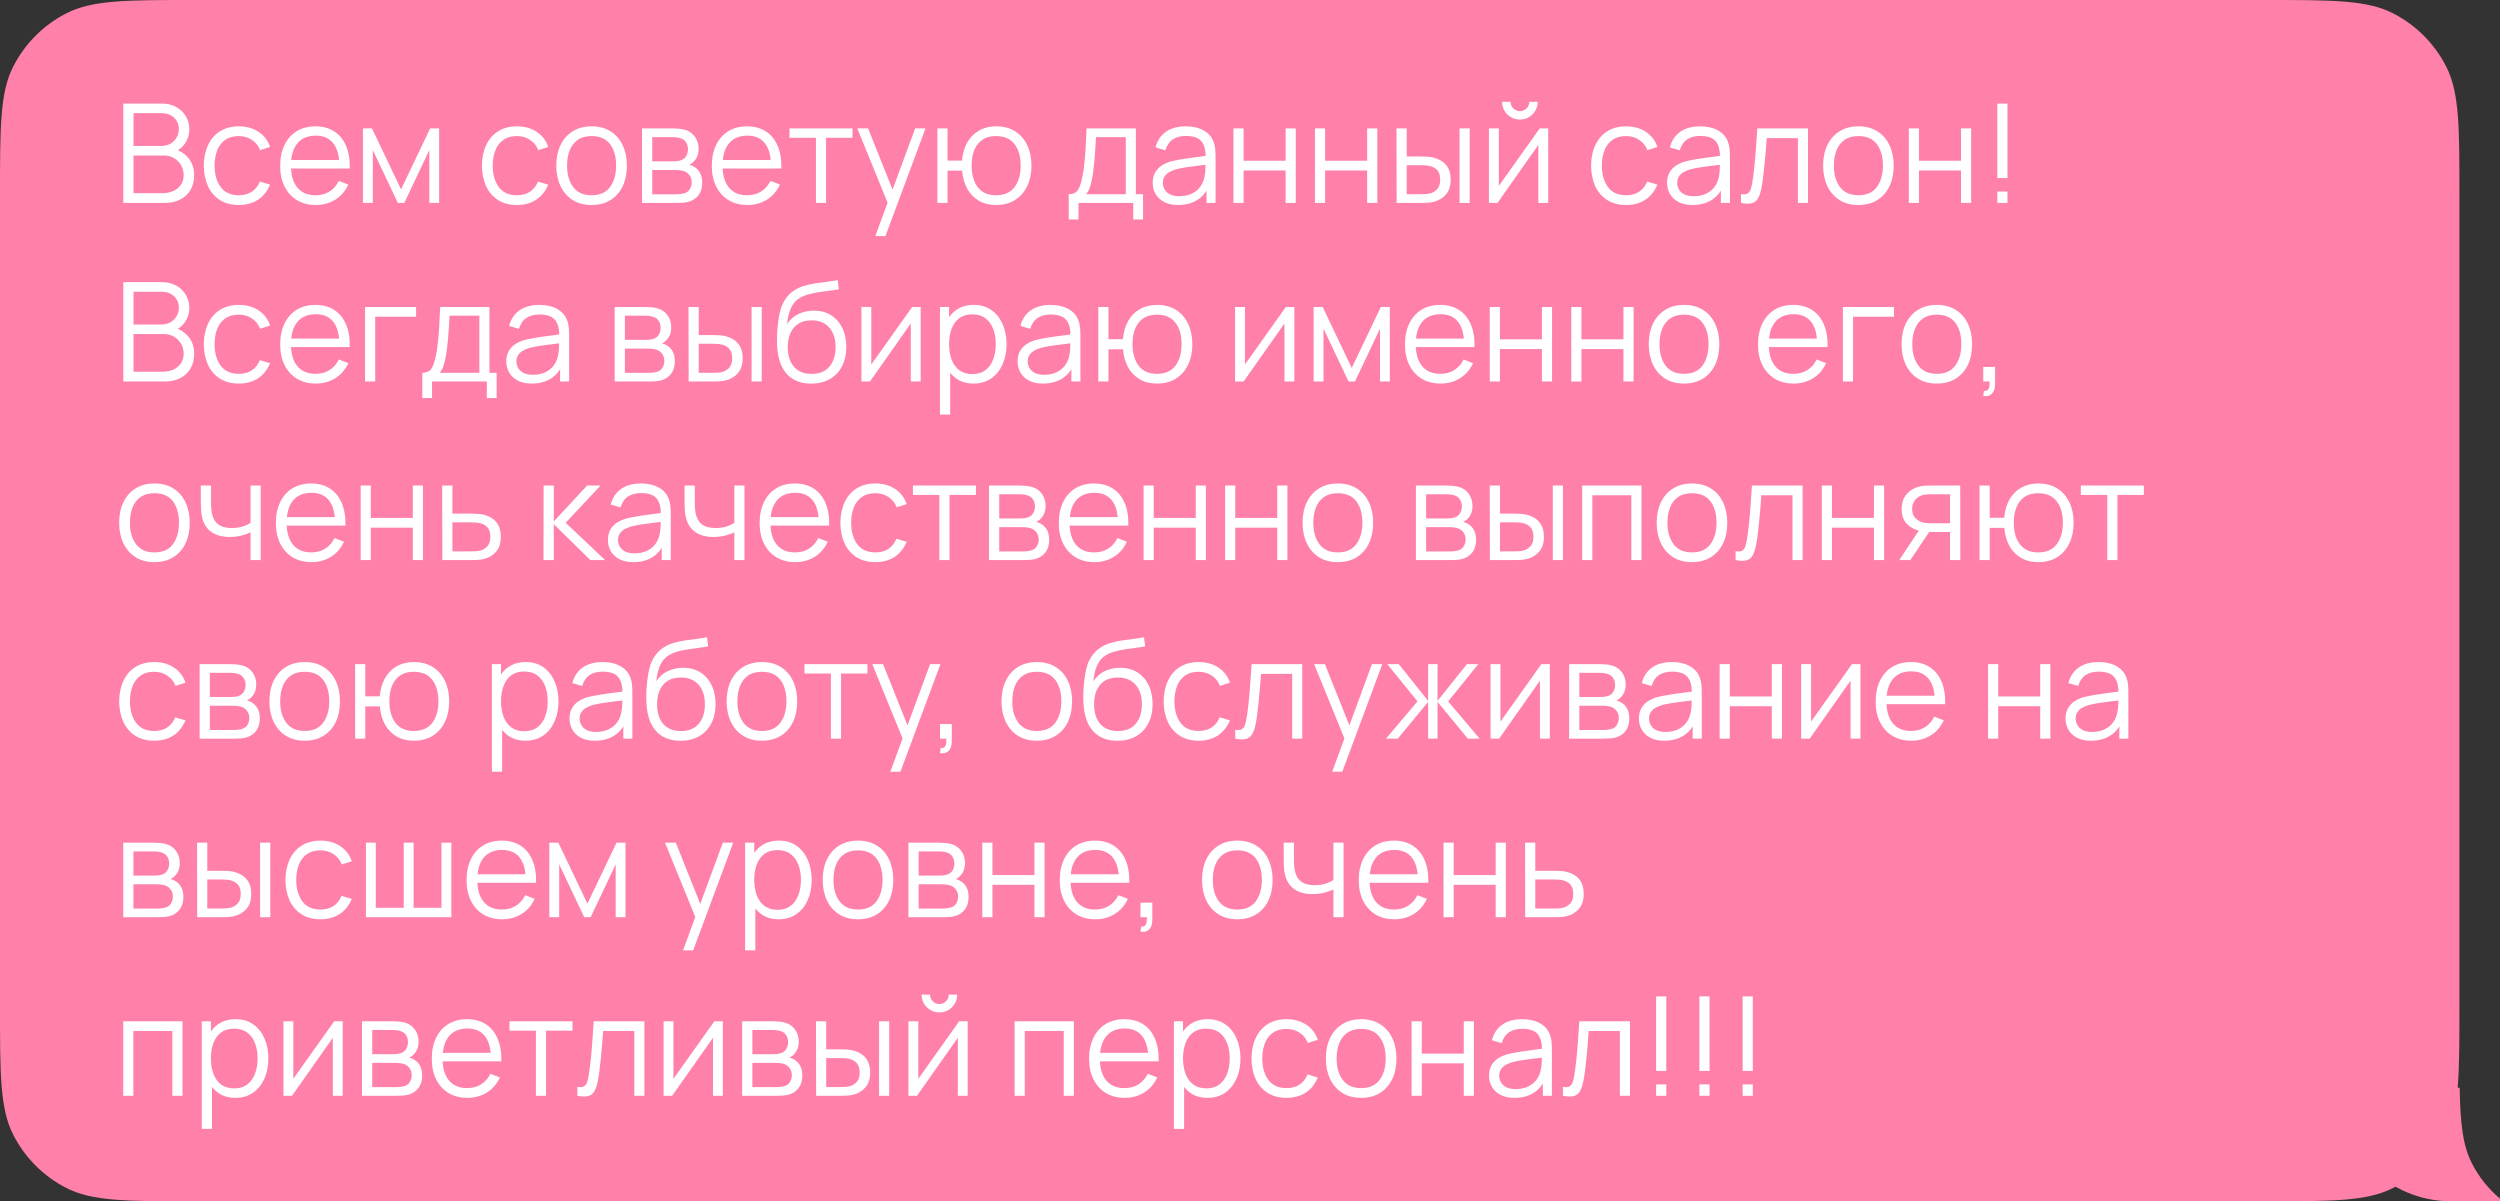
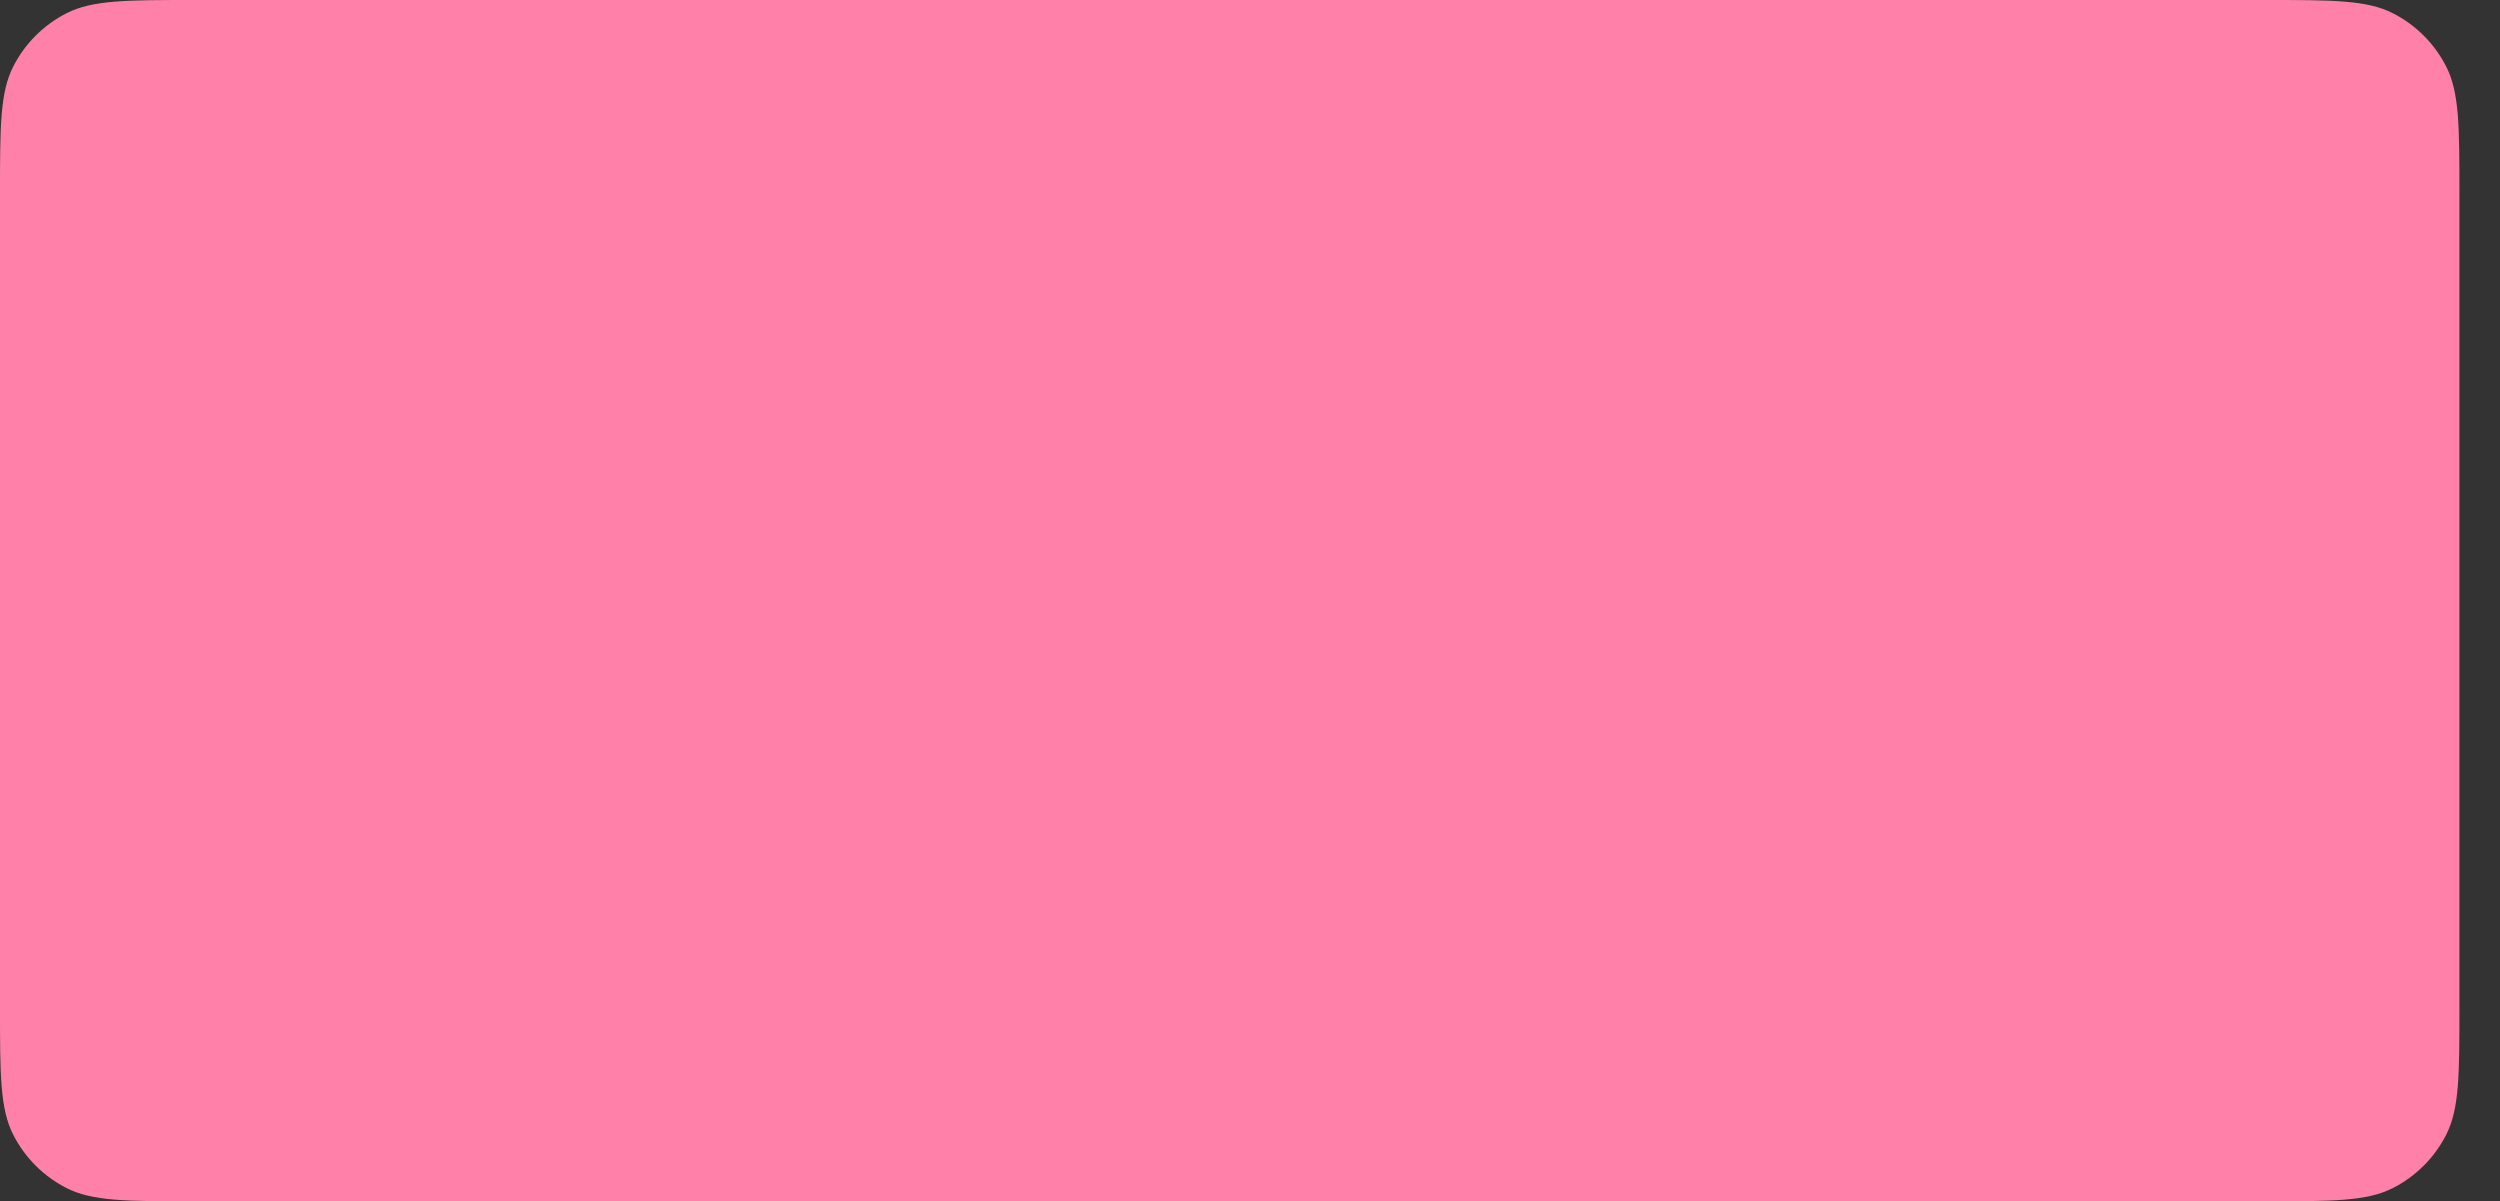
<svg xmlns="http://www.w3.org/2000/svg" width="308" height="148" viewBox="0 0 308 148" fill="none">
  <rect x="0" y="0" width="308" height="148" fill="#333333" stroke="none" />
  <path fill-rule="evenodd" clip-rule="evenodd" d="M303 24C303 15.599 303 11.399 301.365 8.19C299.927 5.368 297.632 3.073 294.81 1.635C291.601 0 287.401 0 279 0H24C15.599 0 11.399 0 8.19 1.635C5.368 3.073 3.073 5.368 1.635 8.19C7.62939e-06 11.399 7.62939e-06 15.599 7.62939e-06 24V124C7.62939e-06 132.401 7.62939e-06 136.601 1.635 139.81C3.073 142.632 5.368 144.927 8.19 146.365C11.399 148 15.599 148 24 148H279C287.401 148 291.601 148 294.81 146.365C297.632 144.927 299.927 142.632 301.365 139.81C303 136.601 303 132.401 303 124V24Z" fill="#FF81AA" />
-   <path fill-rule="evenodd" clip-rule="evenodd" d="M303.029 134H288C288 141.732 294.268 148 302 148H308V147.671C306.569 146.47 305.384 144.987 304.526 143.303C303.404 141.1 303.107 138.397 303.029 134Z" fill="#FF81AA" />
-   <path d="M15.19 25V12.76H19.916C20.602 12.76 21.2 12.902 21.709 13.185C22.22 13.468 22.616 13.851 22.899 14.332C23.183 14.809 23.325 15.335 23.325 15.914C23.325 16.571 23.149 17.157 22.797 17.673C22.446 18.183 21.976 18.537 21.387 18.735L21.369 18.319C22.163 18.546 22.786 18.942 23.239 19.509C23.693 20.076 23.919 20.761 23.919 21.566C23.919 22.274 23.769 22.886 23.469 23.402C23.169 23.912 22.747 24.306 22.203 24.584C21.659 24.861 21.027 25 20.307 25H15.19ZM16.448 23.802H20.001C20.5 23.802 20.947 23.714 21.344 23.538C21.741 23.357 22.052 23.102 22.279 22.773C22.511 22.444 22.628 22.048 22.628 21.583C22.628 21.13 22.523 20.722 22.313 20.359C22.103 19.996 21.817 19.707 21.454 19.492C21.098 19.271 20.689 19.16 20.23 19.16H16.448V23.802ZM16.448 17.979H19.907C20.299 17.979 20.655 17.891 20.979 17.715C21.302 17.534 21.556 17.288 21.744 16.976C21.936 16.664 22.032 16.305 22.032 15.896C22.032 15.319 21.831 14.848 21.429 14.486C21.032 14.123 20.525 13.941 19.907 13.941H16.448V17.979ZM29.424 25.255C28.5 25.255 27.718 25.048 27.078 24.634C26.437 24.221 25.95 23.651 25.616 22.926C25.287 22.195 25.117 21.356 25.106 20.41C25.117 19.447 25.293 18.602 25.633 17.877C25.973 17.146 26.463 16.579 27.103 16.177C27.744 15.769 28.52 15.565 29.432 15.565C30.362 15.565 31.169 15.792 31.855 16.245C32.546 16.698 33.019 17.319 33.274 18.107L32.05 18.497C31.835 17.948 31.492 17.523 31.022 17.223C30.557 16.916 30.024 16.764 29.424 16.764C28.749 16.764 28.191 16.919 27.749 17.231C27.307 17.537 26.979 17.965 26.763 18.515C26.548 19.064 26.437 19.696 26.432 20.41C26.443 21.509 26.698 22.393 27.197 23.062C27.695 23.725 28.438 24.056 29.424 24.056C30.047 24.056 30.577 23.915 31.013 23.631C31.455 23.343 31.79 22.923 32.016 22.373L33.274 22.747C32.934 23.564 32.436 24.187 31.778 24.617C31.121 25.043 30.336 25.255 29.424 25.255ZM38.913 25.255C38.018 25.255 37.242 25.057 36.584 24.66C35.933 24.263 35.425 23.705 35.063 22.985C34.7 22.266 34.519 21.422 34.519 20.453C34.519 19.45 34.697 18.582 35.054 17.852C35.411 17.12 35.913 16.557 36.559 16.16C37.211 15.763 37.978 15.565 38.862 15.565C39.769 15.565 40.542 15.775 41.183 16.194C41.823 16.608 42.308 17.203 42.636 17.979C42.965 18.755 43.115 19.682 43.087 20.759H41.812V20.317C41.789 19.127 41.531 18.228 41.038 17.622C40.551 17.016 39.837 16.712 38.896 16.712C37.91 16.712 37.154 17.033 36.627 17.673C36.105 18.313 35.845 19.226 35.845 20.41C35.845 21.566 36.105 22.464 36.627 23.105C37.154 23.739 37.899 24.056 38.862 24.056C39.52 24.056 40.092 23.906 40.579 23.606C41.072 23.3 41.461 22.861 41.744 22.288L42.908 22.739C42.546 23.538 42.01 24.159 41.302 24.601C40.599 25.037 39.803 25.255 38.913 25.255ZM35.403 20.759V19.713H42.415V20.759H35.403ZM44.716 25V15.82H45.829L49.408 23.334L52.995 15.82H54.1V25H52.893V18.489L49.807 25H49.017L45.931 18.489V25H44.716ZM63.689 25.255C62.766 25.255 61.984 25.048 61.343 24.634C60.703 24.221 60.216 23.651 59.881 22.926C59.553 22.195 59.383 21.356 59.371 20.41C59.383 19.447 59.558 18.602 59.898 17.877C60.238 17.146 60.729 16.579 61.369 16.177C62.009 15.769 62.786 15.565 63.698 15.565C64.627 15.565 65.435 15.792 66.12 16.245C66.812 16.698 67.285 17.319 67.54 18.107L66.316 18.497C66.101 17.948 65.758 17.523 65.287 17.223C64.823 16.916 64.29 16.764 63.689 16.764C63.015 16.764 62.457 16.919 62.015 17.231C61.573 17.537 61.244 17.965 61.029 18.515C60.814 19.064 60.703 19.696 60.697 20.41C60.709 21.509 60.964 22.393 61.462 23.062C61.961 23.725 62.703 24.056 63.689 24.056C64.313 24.056 64.843 23.915 65.279 23.631C65.721 23.343 66.055 22.923 66.282 22.373L67.54 22.747C67.2 23.564 66.701 24.187 66.044 24.617C65.387 25.043 64.602 25.255 63.689 25.255ZM72.879 25.255C71.967 25.255 71.188 25.048 70.541 24.634C69.895 24.221 69.4 23.648 69.054 22.918C68.708 22.186 68.535 21.348 68.535 20.401C68.535 19.438 68.711 18.594 69.062 17.869C69.414 17.143 69.912 16.579 70.558 16.177C71.21 15.769 71.984 15.565 72.879 15.565C73.797 15.565 74.579 15.772 75.225 16.186C75.877 16.593 76.373 17.163 76.713 17.894C77.058 18.619 77.231 19.455 77.231 20.401C77.231 21.365 77.058 22.212 76.713 22.943C76.367 23.668 75.868 24.235 75.216 24.643C74.565 25.051 73.786 25.255 72.879 25.255ZM72.879 24.056C73.899 24.056 74.658 23.719 75.157 23.045C75.656 22.365 75.905 21.484 75.905 20.401C75.905 19.291 75.653 18.407 75.148 17.75C74.65 17.092 73.893 16.764 72.879 16.764C72.193 16.764 71.627 16.919 71.179 17.231C70.737 17.537 70.406 17.965 70.184 18.515C69.969 19.058 69.862 19.688 69.862 20.401C69.862 21.506 70.117 22.393 70.626 23.062C71.136 23.725 71.887 24.056 72.879 24.056ZM79.097 25V15.82H82.88C83.073 15.82 83.305 15.831 83.577 15.854C83.855 15.877 84.112 15.919 84.35 15.982C84.866 16.117 85.28 16.395 85.591 16.814C85.909 17.234 86.067 17.738 86.067 18.328C86.067 18.656 86.016 18.951 85.915 19.212C85.818 19.466 85.679 19.688 85.498 19.875C85.413 19.971 85.32 20.056 85.218 20.13C85.115 20.198 85.016 20.254 84.92 20.299C85.101 20.334 85.297 20.413 85.507 20.538C85.835 20.73 86.085 20.991 86.254 21.32C86.424 21.642 86.51 22.036 86.51 22.501C86.51 23.13 86.359 23.643 86.059 24.04C85.759 24.436 85.356 24.708 84.852 24.855C84.625 24.918 84.379 24.957 84.112 24.974C83.852 24.991 83.605 25 83.373 25H79.097ZM80.356 23.938H83.314C83.433 23.938 83.583 23.929 83.764 23.912C83.945 23.889 84.107 23.861 84.249 23.827C84.583 23.742 84.826 23.572 84.98 23.317C85.138 23.056 85.218 22.773 85.218 22.467C85.218 22.065 85.099 21.736 84.861 21.481C84.628 21.22 84.317 21.062 83.925 21.005C83.795 20.977 83.659 20.96 83.517 20.954C83.376 20.948 83.248 20.945 83.135 20.945H80.356V23.938ZM80.356 19.875H82.922C83.07 19.875 83.234 19.866 83.415 19.849C83.603 19.826 83.764 19.79 83.9 19.738C84.195 19.637 84.41 19.461 84.546 19.212C84.688 18.962 84.758 18.69 84.758 18.395C84.758 18.073 84.682 17.789 84.529 17.546C84.382 17.302 84.158 17.132 83.858 17.035C83.653 16.962 83.433 16.919 83.195 16.908C82.962 16.897 82.815 16.891 82.752 16.891H80.356V19.875ZM92.088 25.255C91.193 25.255 90.416 25.057 89.759 24.66C89.108 24.263 88.6 23.705 88.238 22.985C87.875 22.266 87.694 21.422 87.694 20.453C87.694 19.45 87.872 18.582 88.229 17.852C88.586 17.12 89.088 16.557 89.734 16.16C90.385 15.763 91.153 15.565 92.037 15.565C92.944 15.565 93.717 15.775 94.358 16.194C94.998 16.608 95.483 17.203 95.811 17.979C96.14 18.755 96.29 19.682 96.262 20.759H94.987V20.317C94.964 19.127 94.706 18.228 94.213 17.622C93.726 17.016 93.012 16.712 92.071 16.712C91.085 16.712 90.329 17.033 89.802 17.673C89.28 18.313 89.02 19.226 89.02 20.41C89.02 21.566 89.28 22.464 89.802 23.105C90.329 23.739 91.074 24.056 92.037 24.056C92.695 24.056 93.267 23.906 93.754 23.606C94.247 23.3 94.635 22.861 94.919 22.288L96.083 22.739C95.721 23.538 95.185 24.159 94.477 24.601C93.774 25.037 92.978 25.255 92.088 25.255ZM88.578 20.759V19.713H95.59V20.759H88.578ZM100.522 25V16.976H97.267V15.82H105.027V16.976H101.772V25H100.522ZM107.841 29.08L109.617 24.261L109.643 25.689L105.622 15.82H106.948L110.246 24.073H109.702L112.745 15.82H114.02L109.09 29.08H107.841ZM122.722 25.255C121.911 25.255 121.206 25.082 120.605 24.736C120.004 24.385 119.526 23.895 119.169 23.266C118.817 22.631 118.605 21.886 118.531 21.03H116.738V25H115.488V15.82H116.738V19.79H118.523C118.596 18.922 118.812 18.174 119.169 17.546C119.531 16.911 120.013 16.424 120.614 16.084C121.22 15.738 121.925 15.565 122.73 15.565C123.642 15.565 124.422 15.772 125.068 16.186C125.719 16.599 126.215 17.169 126.555 17.894C126.901 18.619 127.074 19.452 127.074 20.393C127.074 21.356 126.898 22.203 126.547 22.934C126.201 23.666 125.702 24.235 125.051 24.643C124.405 25.051 123.628 25.255 122.722 25.255ZM122.696 24.056C123.727 24.056 124.492 23.722 124.991 23.053C125.495 22.379 125.748 21.495 125.748 20.401C125.748 19.285 125.493 18.401 124.983 17.75C124.478 17.092 123.719 16.764 122.705 16.764C121.736 16.764 120.993 17.087 120.478 17.733C119.962 18.373 119.704 19.26 119.704 20.393C119.704 21.504 119.956 22.393 120.461 23.062C120.971 23.725 121.716 24.056 122.696 24.056ZM131.667 27.04V23.929C132.189 23.929 132.563 23.762 132.789 23.427C133.016 23.087 133.2 22.546 133.342 21.804C133.438 21.322 133.517 20.804 133.58 20.248C133.642 19.693 133.696 19.058 133.741 18.345C133.787 17.625 133.829 16.783 133.869 15.82H139.938V23.929H140.822V27.04H139.615V25H132.866V27.04H131.667ZM133.784 23.929H138.697V16.891H135.025C135.008 17.322 134.982 17.778 134.948 18.259C134.92 18.741 134.883 19.223 134.838 19.704C134.798 20.186 134.75 20.64 134.693 21.064C134.642 21.484 134.58 21.852 134.506 22.169C134.421 22.578 134.328 22.926 134.226 23.215C134.129 23.504 133.982 23.742 133.784 23.929ZM145.15 25.255C144.459 25.255 143.878 25.13 143.408 24.881C142.943 24.632 142.595 24.3 142.362 23.887C142.13 23.473 142.014 23.022 142.014 22.535C142.014 22.036 142.113 21.611 142.311 21.26C142.515 20.903 142.79 20.611 143.136 20.384C143.487 20.158 143.892 19.985 144.351 19.866C144.816 19.753 145.329 19.654 145.89 19.569C146.457 19.478 147.009 19.401 147.547 19.339C148.091 19.271 148.567 19.206 148.975 19.143L148.533 19.416C148.55 18.509 148.375 17.837 148.006 17.401C147.638 16.965 146.998 16.747 146.085 16.747C145.456 16.747 144.924 16.888 144.487 17.172C144.057 17.455 143.754 17.902 143.578 18.515L142.362 18.157C142.572 17.336 142.994 16.698 143.629 16.245C144.264 15.792 145.088 15.565 146.102 15.565C146.941 15.565 147.652 15.724 148.236 16.041C148.825 16.353 149.242 16.806 149.485 17.401C149.599 17.667 149.672 17.965 149.706 18.294C149.74 18.622 149.757 18.956 149.757 19.297V25H148.644V22.697L148.967 22.832C148.655 23.62 148.171 24.221 147.513 24.634C146.856 25.048 146.068 25.255 145.15 25.255ZM145.295 24.175C145.879 24.175 146.389 24.071 146.825 23.861C147.261 23.651 147.613 23.365 147.879 23.003C148.145 22.634 148.318 22.221 148.397 21.762C148.465 21.467 148.502 21.144 148.508 20.793C148.514 20.436 148.516 20.169 148.516 19.994L148.992 20.24C148.567 20.297 148.106 20.353 147.607 20.41C147.114 20.467 146.627 20.532 146.145 20.605C145.669 20.679 145.238 20.767 144.853 20.869C144.592 20.943 144.34 21.047 144.096 21.183C143.853 21.314 143.652 21.489 143.493 21.71C143.34 21.931 143.263 22.206 143.263 22.535C143.263 22.801 143.329 23.059 143.459 23.308C143.595 23.558 143.81 23.765 144.105 23.929C144.405 24.093 144.802 24.175 145.295 24.175ZM151.962 25V15.82H153.211V19.806H158.388V15.82H159.637V25H158.388V21.005H153.211V25H151.962ZM162.006 25V15.82H163.255V19.806H168.432V15.82H169.681V25H168.432V21.005H163.255V25H162.006ZM172.067 25L172.05 15.82H173.308V19.279H174.906C175.172 19.279 175.433 19.285 175.688 19.297C175.943 19.308 176.172 19.331 176.376 19.364C176.829 19.455 177.232 19.608 177.583 19.823C177.934 20.039 178.212 20.336 178.416 20.716C178.62 21.09 178.722 21.563 178.722 22.136C178.722 22.923 178.518 23.544 178.11 23.997C177.702 24.45 177.189 24.745 176.572 24.881C176.339 24.932 176.087 24.966 175.815 24.983C175.543 24.994 175.277 25 175.016 25H172.067ZM173.308 23.929H174.965C175.152 23.929 175.365 23.923 175.603 23.912C175.841 23.901 176.05 23.869 176.232 23.819C176.538 23.733 176.812 23.564 177.056 23.308C177.305 23.048 177.43 22.657 177.43 22.136C177.43 21.62 177.311 21.232 177.073 20.971C176.835 20.705 176.518 20.529 176.121 20.444C175.94 20.404 175.747 20.379 175.543 20.367C175.345 20.356 175.152 20.351 174.965 20.351H173.308V23.929ZM179.819 25V15.82H181.068V25H179.819ZM187.255 14.732C186.853 14.732 186.484 14.633 186.15 14.434C185.816 14.236 185.549 13.973 185.351 13.644C185.158 13.31 185.062 12.941 185.062 12.539H186.099C186.099 12.856 186.212 13.128 186.439 13.355C186.666 13.582 186.938 13.695 187.255 13.695C187.578 13.695 187.85 13.582 188.071 13.355C188.298 13.128 188.411 12.856 188.411 12.539H189.448C189.448 12.941 189.349 13.31 189.15 13.644C188.958 13.973 188.694 14.236 188.36 14.434C188.026 14.633 187.657 14.732 187.255 14.732ZM190.74 15.82V25H189.524V17.852L184.492 25H183.438V15.82H184.654V22.909L189.694 15.82H190.74ZM200.337 25.255C199.413 25.255 198.631 25.048 197.991 24.634C197.351 24.221 196.863 23.651 196.529 22.926C196.2 22.195 196.03 21.356 196.019 20.41C196.03 19.447 196.206 18.602 196.546 17.877C196.886 17.146 197.376 16.579 198.016 16.177C198.657 15.769 199.433 15.565 200.345 15.565C201.275 15.565 202.082 15.792 202.768 16.245C203.459 16.698 203.932 17.319 204.187 18.107L202.963 18.497C202.748 17.948 202.405 17.523 201.935 17.223C201.47 16.916 200.938 16.764 200.337 16.764C199.663 16.764 199.104 16.919 198.662 17.231C198.22 17.537 197.892 17.965 197.676 18.515C197.461 19.064 197.351 19.696 197.345 20.41C197.356 21.509 197.611 22.393 198.11 23.062C198.609 23.725 199.351 24.056 200.337 24.056C200.96 24.056 201.49 23.915 201.926 23.631C202.368 23.343 202.703 22.923 202.929 22.373L204.187 22.747C203.847 23.564 203.349 24.187 202.691 24.617C202.034 25.043 201.249 25.255 200.337 25.255ZM208.519 25.255C207.827 25.255 207.246 25.13 206.776 24.881C206.311 24.632 205.963 24.3 205.731 23.887C205.498 23.473 205.382 23.022 205.382 22.535C205.382 22.036 205.481 21.611 205.68 21.26C205.884 20.903 206.158 20.611 206.504 20.384C206.855 20.158 207.261 19.985 207.72 19.866C208.184 19.753 208.697 19.654 209.258 19.569C209.825 19.478 210.377 19.401 210.916 19.339C211.46 19.271 211.936 19.206 212.344 19.143L211.902 19.416C211.919 18.509 211.743 17.837 211.375 17.401C211.006 16.965 210.366 16.747 209.454 16.747C208.825 16.747 208.292 16.888 207.856 17.172C207.425 17.455 207.122 17.902 206.946 18.515L205.731 18.157C205.94 17.336 206.362 16.698 206.997 16.245C207.632 15.792 208.456 15.565 209.471 15.565C210.309 15.565 211.02 15.724 211.604 16.041C212.193 16.353 212.61 16.806 212.854 17.401C212.967 17.667 213.041 17.965 213.075 18.294C213.109 18.622 213.126 18.956 213.126 19.297V25H212.012V22.697L212.335 22.832C212.023 23.62 211.539 24.221 210.882 24.634C210.224 25.048 209.437 25.255 208.519 25.255ZM208.663 24.175C209.247 24.175 209.757 24.071 210.193 23.861C210.629 23.651 210.981 23.365 211.247 23.003C211.513 22.634 211.686 22.221 211.766 21.762C211.834 21.467 211.87 21.144 211.876 20.793C211.882 20.436 211.885 20.169 211.885 19.994L212.361 20.24C211.936 20.297 211.474 20.353 210.975 20.41C210.482 20.467 209.995 20.532 209.513 20.605C209.037 20.679 208.606 20.767 208.221 20.869C207.96 20.943 207.708 21.047 207.465 21.183C207.221 21.314 207.02 21.489 206.861 21.71C206.708 21.931 206.632 22.206 206.632 22.535C206.632 22.801 206.697 23.059 206.827 23.308C206.963 23.558 207.178 23.765 207.473 23.929C207.773 24.093 208.17 24.175 208.663 24.175ZM214.488 25V23.904C214.828 23.966 215.086 23.952 215.262 23.861C215.443 23.765 215.576 23.606 215.661 23.385C215.746 23.158 215.817 22.878 215.874 22.544C215.965 21.988 216.047 21.376 216.12 20.707C216.194 20.039 216.259 19.302 216.316 18.497C216.378 17.687 216.441 16.795 216.503 15.82H222.742V25H221.501V17.018H217.659C217.619 17.619 217.574 18.217 217.523 18.812C217.472 19.407 217.418 19.979 217.361 20.529C217.31 21.073 217.254 21.575 217.191 22.034C217.129 22.492 217.064 22.889 216.996 23.224C216.894 23.728 216.758 24.13 216.588 24.43C216.424 24.731 216.177 24.929 215.848 25.026C215.52 25.122 215.066 25.113 214.488 25ZM228.95 25.255C228.038 25.255 227.259 25.048 226.613 24.634C225.967 24.221 225.471 23.648 225.125 22.918C224.78 22.186 224.607 21.348 224.607 20.401C224.607 19.438 224.782 18.594 225.134 17.869C225.485 17.143 225.984 16.579 226.63 16.177C227.281 15.769 228.055 15.565 228.95 15.565C229.868 15.565 230.65 15.772 231.296 16.186C231.948 16.593 232.444 17.163 232.784 17.894C233.129 18.619 233.302 19.455 233.302 20.401C233.302 21.365 233.129 22.212 232.784 22.943C232.438 23.668 231.939 24.235 231.288 24.643C230.636 25.051 229.857 25.255 228.95 25.255ZM228.95 24.056C229.97 24.056 230.73 23.719 231.228 23.045C231.727 22.365 231.976 21.484 231.976 20.401C231.976 19.291 231.724 18.407 231.22 17.75C230.721 17.092 229.965 16.764 228.95 16.764C228.265 16.764 227.698 16.919 227.25 17.231C226.808 17.537 226.477 17.965 226.256 18.515C226.04 19.058 225.933 19.688 225.933 20.401C225.933 21.506 226.188 22.393 226.698 23.062C227.208 23.725 227.959 24.056 228.95 24.056ZM235.169 25V15.82H236.418V19.806H241.595V15.82H242.844V25H241.595V21.005H236.418V25H235.169ZM246.071 25V23.598H247.321V25H246.071ZM246.071 21.94V12.76H247.321V21.94H246.071ZM15.19 47V34.76H19.916C20.602 34.76 21.2 34.902 21.709 35.185C22.22 35.468 22.616 35.851 22.899 36.333C23.183 36.809 23.325 37.336 23.325 37.913C23.325 38.571 23.149 39.157 22.797 39.673C22.446 40.183 21.976 40.537 21.387 40.736L21.369 40.319C22.163 40.546 22.786 40.942 23.239 41.509C23.693 42.076 23.919 42.761 23.919 43.566C23.919 44.274 23.769 44.886 23.469 45.402C23.169 45.912 22.747 46.306 22.203 46.584C21.659 46.861 21.027 47 20.307 47H15.19ZM16.448 45.801H20.001C20.5 45.801 20.947 45.714 21.344 45.538C21.741 45.357 22.052 45.102 22.279 44.773C22.511 44.444 22.628 44.048 22.628 43.583C22.628 43.13 22.523 42.722 22.313 42.359C22.103 41.996 21.817 41.707 21.454 41.492C21.098 41.271 20.689 41.16 20.23 41.16H16.448V45.801ZM16.448 39.979H19.907C20.299 39.979 20.655 39.891 20.979 39.715C21.302 39.534 21.556 39.288 21.744 38.976C21.936 38.664 22.032 38.304 22.032 37.897C22.032 37.319 21.831 36.848 21.429 36.486C21.032 36.123 20.525 35.941 19.907 35.941H16.448V39.979ZM29.424 47.255C28.5 47.255 27.718 47.048 27.078 46.635C26.437 46.221 25.95 45.651 25.616 44.926C25.287 44.195 25.117 43.356 25.106 42.41C25.117 41.447 25.293 40.602 25.633 39.877C25.973 39.146 26.463 38.579 27.103 38.177C27.744 37.769 28.52 37.565 29.432 37.565C30.362 37.565 31.169 37.792 31.855 38.245C32.546 38.698 33.019 39.319 33.274 40.106L32.05 40.498C31.835 39.948 31.492 39.523 31.022 39.222C30.557 38.916 30.024 38.764 29.424 38.764C28.749 38.764 28.191 38.919 27.749 39.231C27.307 39.537 26.979 39.965 26.763 40.514C26.548 41.064 26.437 41.696 26.432 42.41C26.443 43.509 26.698 44.393 27.197 45.062C27.695 45.725 28.438 46.056 29.424 46.056C30.047 46.056 30.577 45.915 31.013 45.632C31.455 45.343 31.79 44.923 32.016 44.373L33.274 44.748C32.934 45.563 32.436 46.187 31.778 46.617C31.121 47.042 30.336 47.255 29.424 47.255ZM38.913 47.255C38.018 47.255 37.242 47.057 36.584 46.66C35.933 46.263 35.425 45.705 35.063 44.986C34.7 44.266 34.519 43.422 34.519 42.453C34.519 41.45 34.697 40.583 35.054 39.852C35.411 39.12 35.913 38.557 36.559 38.16C37.211 37.763 37.978 37.565 38.862 37.565C39.769 37.565 40.542 37.775 41.183 38.194C41.823 38.608 42.308 39.203 42.636 39.979C42.965 40.755 43.115 41.682 43.087 42.758H41.812V42.316C41.789 41.127 41.531 40.228 41.038 39.622C40.551 39.016 39.837 38.712 38.896 38.712C37.91 38.712 37.154 39.033 36.627 39.673C36.105 40.313 35.845 41.226 35.845 42.41C35.845 43.566 36.105 44.464 36.627 45.105C37.154 45.739 37.899 46.056 38.862 46.056C39.52 46.056 40.092 45.906 40.579 45.606C41.072 45.3 41.461 44.861 41.744 44.288L42.908 44.739C42.546 45.538 42.01 46.158 41.302 46.6C40.599 47.037 39.803 47.255 38.913 47.255ZM35.403 42.758V41.713H42.415V42.758H35.403ZM44.973 47V37.82H51.263V39.019H46.223V47H44.973ZM52.029 49.04V45.929C52.551 45.929 52.925 45.762 53.151 45.428C53.378 45.087 53.562 44.546 53.704 43.804C53.8 43.322 53.88 42.804 53.942 42.248C54.004 41.693 54.058 41.059 54.103 40.344C54.149 39.625 54.191 38.783 54.231 37.82H60.3V45.929H61.184V49.04H59.977V47H53.228V49.04H52.029ZM54.146 45.929H59.059V38.891H55.387C55.37 39.322 55.344 39.778 55.31 40.26C55.282 40.741 55.245 41.223 55.2 41.705C55.16 42.186 55.112 42.639 55.056 43.065C55.005 43.484 54.942 43.852 54.868 44.169C54.783 44.578 54.69 44.926 54.588 45.215C54.492 45.504 54.344 45.742 54.146 45.929ZM65.513 47.255C64.822 47.255 64.241 47.13 63.77 46.881C63.306 46.632 62.957 46.3 62.725 45.886C62.492 45.473 62.376 45.022 62.376 44.535C62.376 44.036 62.475 43.611 62.674 43.26C62.878 42.903 63.153 42.611 63.498 42.385C63.85 42.158 64.255 41.985 64.714 41.866C65.178 41.753 65.691 41.654 66.252 41.569C66.819 41.478 67.371 41.401 67.91 41.339C68.454 41.271 68.93 41.206 69.338 41.144L68.896 41.416C68.913 40.509 68.737 39.837 68.369 39.401C68.001 38.965 67.36 38.746 66.448 38.746C65.819 38.746 65.286 38.888 64.85 39.172C64.419 39.455 64.116 39.903 63.94 40.514L62.725 40.157C62.934 39.336 63.357 38.698 63.991 38.245C64.626 37.792 65.451 37.565 66.465 37.565C67.303 37.565 68.015 37.724 68.598 38.041C69.188 38.353 69.604 38.806 69.848 39.401C69.961 39.667 70.035 39.965 70.069 40.294C70.103 40.622 70.12 40.956 70.12 41.297V47H69.006V44.697L69.329 44.833C69.018 45.62 68.533 46.221 67.876 46.635C67.219 47.048 66.431 47.255 65.513 47.255ZM65.657 46.175C66.241 46.175 66.751 46.071 67.187 45.861C67.624 45.651 67.975 45.365 68.241 45.002C68.508 44.634 68.68 44.221 68.76 43.761C68.828 43.467 68.865 43.144 68.87 42.792C68.876 42.435 68.879 42.169 68.879 41.993L69.355 42.24C68.93 42.297 68.468 42.353 67.969 42.41C67.476 42.467 66.989 42.532 66.507 42.605C66.031 42.679 65.601 42.767 65.215 42.869C64.955 42.943 64.703 43.047 64.459 43.184C64.215 43.314 64.014 43.489 63.855 43.711C63.702 43.931 63.626 44.206 63.626 44.535C63.626 44.801 63.691 45.059 63.821 45.309C63.957 45.558 64.173 45.765 64.467 45.929C64.768 46.093 65.164 46.175 65.657 46.175ZM75.727 47V37.82H79.51C79.703 37.82 79.935 37.831 80.207 37.854C80.485 37.877 80.742 37.919 80.98 37.981C81.496 38.117 81.91 38.395 82.221 38.815C82.539 39.234 82.697 39.738 82.697 40.328C82.697 40.656 82.646 40.951 82.544 41.212C82.448 41.467 82.309 41.688 82.128 41.874C82.043 41.971 81.949 42.056 81.847 42.13C81.745 42.197 81.646 42.254 81.55 42.3C81.731 42.334 81.927 42.413 82.136 42.538C82.465 42.73 82.714 42.991 82.884 43.319C83.054 43.642 83.139 44.036 83.139 44.501C83.139 45.13 82.989 45.643 82.689 46.039C82.389 46.436 81.986 46.708 81.482 46.855C81.255 46.918 81.009 46.958 80.742 46.974C80.482 46.992 80.235 47 80.003 47H75.727ZM76.985 45.938H79.943C80.062 45.938 80.213 45.929 80.394 45.912C80.575 45.889 80.737 45.861 80.878 45.827C81.213 45.742 81.456 45.572 81.609 45.317C81.768 45.056 81.847 44.773 81.847 44.467C81.847 44.065 81.728 43.736 81.49 43.481C81.258 43.22 80.946 43.062 80.555 43.005C80.425 42.977 80.289 42.96 80.147 42.954C80.006 42.948 79.878 42.946 79.765 42.946H76.985V45.938ZM76.985 41.874H79.552C79.7 41.874 79.864 41.866 80.045 41.849C80.232 41.826 80.394 41.789 80.53 41.739C80.825 41.636 81.04 41.461 81.176 41.212C81.318 40.962 81.388 40.69 81.388 40.395C81.388 40.072 81.312 39.789 81.159 39.545C81.012 39.302 80.788 39.132 80.487 39.035C80.283 38.962 80.062 38.919 79.824 38.908C79.592 38.897 79.445 38.891 79.382 38.891H76.985V41.874ZM84.842 47L84.825 37.82H86.083V41.279H87.681C87.947 41.279 88.208 41.285 88.463 41.297C88.718 41.308 88.948 41.331 89.152 41.364C89.605 41.455 90.007 41.608 90.359 41.824C90.71 42.039 90.988 42.336 91.192 42.716C91.396 43.09 91.498 43.563 91.498 44.136C91.498 44.923 91.294 45.544 90.886 45.997C90.478 46.45 89.965 46.745 89.347 46.881C89.115 46.932 88.863 46.966 88.591 46.983C88.319 46.994 88.052 47 87.792 47H84.842ZM86.083 45.929H87.741C87.928 45.929 88.14 45.923 88.378 45.912C88.616 45.901 88.826 45.87 89.007 45.819C89.313 45.733 89.588 45.563 89.832 45.309C90.081 45.048 90.206 44.657 90.206 44.136C90.206 43.62 90.087 43.232 89.849 42.971C89.611 42.705 89.293 42.529 88.897 42.444C88.715 42.404 88.523 42.379 88.319 42.367C88.12 42.356 87.928 42.35 87.741 42.35H86.083V45.929ZM92.594 47V37.82H93.844V47H92.594ZM99.903 47.264C99.047 47.258 98.313 47.071 97.701 46.703C97.089 46.334 96.613 45.785 96.273 45.053C95.939 44.322 95.758 43.41 95.729 42.316C95.712 41.835 95.724 41.311 95.763 40.744C95.803 40.172 95.865 39.628 95.95 39.112C96.035 38.596 96.137 38.177 96.256 37.854C96.404 37.435 96.613 37.044 96.885 36.681C97.163 36.313 97.483 36.012 97.846 35.78C98.197 35.542 98.594 35.358 99.036 35.227C99.483 35.092 99.948 34.987 100.43 34.913C100.917 34.839 101.399 34.774 101.875 34.718C102.356 34.661 102.801 34.59 103.209 34.505L103.345 35.636C103.034 35.698 102.665 35.755 102.24 35.806C101.815 35.856 101.37 35.919 100.906 35.992C100.441 36.06 99.996 36.154 99.571 36.273C99.146 36.392 98.784 36.548 98.483 36.74C98.024 37.018 97.67 37.438 97.421 37.998C97.177 38.559 97.027 39.203 96.97 39.928C97.322 39.378 97.786 38.965 98.364 38.687C98.948 38.409 99.58 38.27 100.26 38.27C101.087 38.27 101.798 38.46 102.393 38.84C102.994 39.22 103.456 39.747 103.779 40.421C104.102 41.095 104.263 41.869 104.263 42.742C104.263 43.654 104.085 44.45 103.728 45.13C103.376 45.81 102.875 46.337 102.223 46.711C101.572 47.079 100.798 47.264 99.903 47.264ZM99.996 46.065C100.96 46.065 101.691 45.765 102.189 45.164C102.694 44.563 102.946 43.764 102.946 42.767C102.946 41.747 102.685 40.942 102.164 40.353C101.648 39.764 100.92 39.469 99.979 39.469C99.039 39.469 98.316 39.764 97.812 40.353C97.307 40.942 97.055 41.747 97.055 42.767C97.055 43.787 97.307 44.592 97.812 45.181C98.316 45.77 99.044 46.065 99.996 46.065ZM113.426 37.82V47H112.211V39.852L107.179 47H106.125V37.82H107.34V44.909L112.381 37.82H113.426ZM119.935 47.255C119.09 47.255 118.376 47.042 117.793 46.617C117.209 46.187 116.767 45.606 116.467 44.875C116.166 44.138 116.016 43.314 116.016 42.401C116.016 41.472 116.166 40.645 116.467 39.919C116.773 39.188 117.22 38.613 117.81 38.194C118.399 37.775 119.124 37.565 119.986 37.565C120.824 37.565 121.544 37.778 122.145 38.203C122.745 38.627 123.204 39.206 123.522 39.937C123.845 40.667 124.006 41.489 124.006 42.401C124.006 43.319 123.845 44.144 123.522 44.875C123.199 45.606 122.734 46.187 122.128 46.617C121.521 47.042 120.79 47.255 119.935 47.255ZM115.804 51.08V37.82H116.926V44.73H117.062V51.08H115.804ZM119.807 46.09C120.447 46.09 120.98 45.929 121.405 45.606C121.83 45.283 122.147 44.844 122.357 44.288C122.572 43.727 122.68 43.099 122.68 42.401C122.68 41.71 122.575 41.087 122.366 40.532C122.156 39.976 121.836 39.537 121.405 39.214C120.98 38.891 120.439 38.73 119.782 38.73C119.141 38.73 118.609 38.885 118.184 39.197C117.764 39.509 117.45 39.942 117.24 40.498C117.03 41.047 116.926 41.682 116.926 42.401C116.926 43.11 117.03 43.745 117.24 44.306C117.45 44.861 117.767 45.297 118.192 45.614C118.617 45.932 119.155 46.09 119.807 46.09ZM128.499 47.255C127.808 47.255 127.227 47.13 126.757 46.881C126.292 46.632 125.943 46.3 125.711 45.886C125.479 45.473 125.363 45.022 125.363 44.535C125.363 44.036 125.462 43.611 125.66 43.26C125.864 42.903 126.139 42.611 126.485 42.385C126.836 42.158 127.241 41.985 127.7 41.866C128.165 41.753 128.678 41.654 129.239 41.569C129.805 41.478 130.358 41.401 130.896 41.339C131.44 41.271 131.916 41.206 132.324 41.144L131.882 41.416C131.899 40.509 131.723 39.837 131.355 39.401C130.987 38.965 130.346 38.746 129.434 38.746C128.805 38.746 128.272 38.888 127.836 39.172C127.405 39.455 127.102 39.903 126.927 40.514L125.711 40.157C125.921 39.336 126.343 38.698 126.978 38.245C127.612 37.792 128.437 37.565 129.451 37.565C130.29 37.565 131.001 37.724 131.585 38.041C132.174 38.353 132.59 38.806 132.834 39.401C132.947 39.667 133.021 39.965 133.055 40.294C133.089 40.622 133.106 40.956 133.106 41.297V47H131.993V44.697L132.316 44.833C132.004 45.62 131.519 46.221 130.862 46.635C130.205 47.048 129.417 47.255 128.499 47.255ZM128.644 46.175C129.227 46.175 129.737 46.071 130.174 45.861C130.61 45.651 130.961 45.365 131.228 45.002C131.494 44.634 131.667 44.221 131.746 43.761C131.814 43.467 131.851 43.144 131.857 42.792C131.862 42.435 131.865 42.169 131.865 41.993L132.341 42.24C131.916 42.297 131.454 42.353 130.956 42.41C130.463 42.467 129.975 42.532 129.494 42.605C129.018 42.679 128.587 42.767 128.202 42.869C127.941 42.943 127.689 43.047 127.445 43.184C127.201 43.314 127 43.489 126.842 43.711C126.689 43.931 126.612 44.206 126.612 44.535C126.612 44.801 126.677 45.059 126.808 45.309C126.944 45.558 127.159 45.765 127.454 45.929C127.754 46.093 128.151 46.175 128.644 46.175ZM142.544 47.255C141.734 47.255 141.028 47.082 140.427 46.736C139.827 46.385 139.348 45.895 138.991 45.266C138.64 44.631 138.427 43.886 138.353 43.031H136.56V47H135.31V37.82H136.56V41.789H138.345C138.419 40.922 138.634 40.175 138.991 39.545C139.354 38.911 139.835 38.423 140.436 38.084C141.042 37.738 141.748 37.565 142.552 37.565C143.465 37.565 144.244 37.772 144.89 38.185C145.542 38.599 146.037 39.169 146.377 39.894C146.723 40.619 146.896 41.452 146.896 42.393C146.896 43.356 146.72 44.203 146.369 44.934C146.023 45.666 145.525 46.235 144.873 46.643C144.227 47.051 143.451 47.255 142.544 47.255ZM142.518 46.056C143.55 46.056 144.315 45.722 144.813 45.053C145.318 44.379 145.57 43.495 145.57 42.401C145.57 41.285 145.315 40.401 144.805 39.749C144.301 39.092 143.541 38.764 142.527 38.764C141.558 38.764 140.816 39.087 140.3 39.733C139.784 40.373 139.526 41.26 139.526 42.393C139.526 43.504 139.779 44.393 140.283 45.062C140.793 45.725 141.538 46.056 142.518 46.056ZM159.462 37.82V47H158.247V39.852L153.215 47H152.161V37.82H153.376V44.909L158.417 37.82H159.462ZM161.84 47V37.82H162.953L166.532 45.334L170.119 37.82H171.224V47H170.017V40.489L166.931 47H166.141L163.055 40.489V47H161.84ZM177.487 47.255C176.591 47.255 175.815 47.057 175.158 46.66C174.506 46.263 173.999 45.705 173.636 44.986C173.273 44.266 173.092 43.422 173.092 42.453C173.092 41.45 173.271 40.583 173.628 39.852C173.985 39.12 174.486 38.557 175.132 38.16C175.784 37.763 176.552 37.565 177.436 37.565C178.342 37.565 179.116 37.775 179.756 38.194C180.396 38.608 180.881 39.203 181.21 39.979C181.538 40.755 181.688 41.682 181.66 42.758H180.385V42.316C180.362 41.127 180.105 40.228 179.612 39.622C179.124 39.016 178.41 38.712 177.47 38.712C176.484 38.712 175.727 39.033 175.2 39.673C174.679 40.313 174.418 41.226 174.418 42.41C174.418 43.566 174.679 44.464 175.2 45.105C175.727 45.739 176.472 46.056 177.436 46.056C178.093 46.056 178.665 45.906 179.153 45.606C179.646 45.3 180.034 44.861 180.317 44.288L181.482 44.739C181.119 45.538 180.583 46.158 179.875 46.6C179.172 47.037 178.376 47.255 177.487 47.255ZM173.976 42.758V41.713H180.989V42.758H173.976ZM183.538 47V37.82H184.787V41.806H189.964V37.82H191.213V47H189.964V43.005H184.787V47H183.538ZM193.582 47V37.82H194.831V41.806H200.008V37.82H201.257V47H200.008V43.005H194.831V47H193.582ZM207.468 47.255C206.556 47.255 205.776 47.048 205.13 46.635C204.484 46.221 203.989 45.648 203.643 44.917C203.297 44.187 203.124 43.348 203.124 42.401C203.124 41.438 203.3 40.594 203.651 39.868C204.003 39.143 204.501 38.579 205.147 38.177C205.799 37.769 206.573 37.565 207.468 37.565C208.386 37.565 209.168 37.772 209.814 38.185C210.466 38.593 210.961 39.163 211.301 39.894C211.647 40.619 211.82 41.455 211.82 42.401C211.82 43.365 211.647 44.212 211.301 44.943C210.956 45.668 210.457 46.235 209.805 46.643C209.154 47.051 208.375 47.255 207.468 47.255ZM207.468 46.056C208.488 46.056 209.247 45.719 209.746 45.045C210.245 44.365 210.494 43.484 210.494 42.401C210.494 41.291 210.242 40.407 209.737 39.749C209.239 39.092 208.482 38.764 207.468 38.764C206.782 38.764 206.216 38.919 205.768 39.231C205.326 39.537 204.994 39.965 204.773 40.514C204.558 41.059 204.45 41.688 204.45 42.401C204.45 43.507 204.705 44.393 205.215 45.062C205.725 45.725 206.476 46.056 207.468 46.056ZM220.983 47.255C220.087 47.255 219.311 47.057 218.654 46.66C218.002 46.263 217.495 45.705 217.132 44.986C216.77 44.266 216.588 43.422 216.588 42.453C216.588 41.45 216.767 40.583 217.124 39.852C217.481 39.12 217.982 38.557 218.628 38.16C219.28 37.763 220.048 37.565 220.932 37.565C221.838 37.565 222.612 37.775 223.252 38.194C223.893 38.608 224.377 39.203 224.706 39.979C225.034 40.755 225.185 41.682 225.156 42.758H223.881V42.316C223.859 41.127 223.601 40.228 223.108 39.622C222.62 39.016 221.906 38.712 220.966 38.712C219.98 38.712 219.223 39.033 218.696 39.673C218.175 40.313 217.914 41.226 217.914 42.41C217.914 43.566 218.175 44.464 218.696 45.105C219.223 45.739 219.968 46.056 220.932 46.056C221.589 46.056 222.161 45.906 222.649 45.606C223.142 45.3 223.53 44.861 223.813 44.288L224.978 44.739C224.615 45.538 224.08 46.158 223.371 46.6C222.669 47.037 221.872 47.255 220.983 47.255ZM217.472 42.758V41.713H224.485V42.758H217.472ZM227.043 47V37.82H233.333V39.019H228.292V47H227.043ZM238.612 47.255C237.7 47.255 236.921 47.048 236.275 46.635C235.629 46.221 235.133 45.648 234.787 44.917C234.442 44.187 234.269 43.348 234.269 42.401C234.269 41.438 234.445 40.594 234.796 39.868C235.147 39.143 235.646 38.579 236.292 38.177C236.944 37.769 237.717 37.565 238.612 37.565C239.53 37.565 240.312 37.772 240.958 38.185C241.61 38.593 242.106 39.163 242.446 39.894C242.792 40.619 242.964 41.455 242.964 42.401C242.964 43.365 242.792 44.212 242.446 44.943C242.1 45.668 241.602 46.235 240.95 46.643C240.298 47.051 239.519 47.255 238.612 47.255ZM238.612 46.056C239.632 46.056 240.392 45.719 240.89 45.045C241.389 44.365 241.638 43.484 241.638 42.401C241.638 41.291 241.386 40.407 240.882 39.749C240.383 39.092 239.627 38.764 238.612 38.764C237.927 38.764 237.36 38.919 236.912 39.231C236.47 39.537 236.139 39.965 235.918 40.514C235.703 41.059 235.595 41.688 235.595 42.401C235.595 43.507 235.85 44.393 236.36 45.062C236.87 45.725 237.621 46.056 238.612 46.056ZM244.337 48.776L244.414 48.156C244.641 48.173 244.805 48.128 244.907 48.02C245.009 47.912 245.071 47.768 245.094 47.587C245.117 47.405 245.122 47.21 245.111 47H244.337V45.206H245.791V47.34C245.791 47.861 245.658 48.252 245.391 48.513C245.131 48.774 244.779 48.861 244.337 48.776ZM19.023 69.255C18.111 69.255 17.332 69.048 16.686 68.635C16.04 68.221 15.544 67.648 15.198 66.918C14.853 66.186 14.68 65.348 14.68 64.401C14.68 63.438 14.856 62.594 15.207 61.868C15.558 61.143 16.057 60.579 16.703 60.177C17.355 59.769 18.128 59.565 19.023 59.565C19.942 59.565 20.724 59.772 21.369 60.185C22.021 60.593 22.517 61.163 22.857 61.894C23.203 62.619 23.375 63.455 23.375 64.401C23.375 65.365 23.203 66.212 22.857 66.943C22.511 67.668 22.013 68.235 21.361 68.643C20.709 69.051 19.93 69.255 19.023 69.255ZM19.023 68.056C20.044 68.056 20.803 67.719 21.302 67.045C21.8 66.365 22.049 65.484 22.049 64.401C22.049 63.291 21.797 62.407 21.293 61.749C20.794 61.092 20.038 60.764 19.023 60.764C18.338 60.764 17.771 60.919 17.323 61.231C16.881 61.537 16.55 61.965 16.329 62.514C16.114 63.059 16.006 63.688 16.006 64.401C16.006 65.507 16.261 66.393 16.771 67.062C17.281 67.725 18.032 68.056 19.023 68.056ZM30.869 69V65.583C30.563 65.736 30.186 65.869 29.738 65.983C29.291 66.096 28.809 66.153 28.294 66.153C27.364 66.153 26.61 65.946 26.032 65.532C25.454 65.118 25.078 64.52 24.902 63.739C24.845 63.506 24.806 63.26 24.783 62.999C24.766 62.738 24.755 62.503 24.749 62.294C24.743 62.084 24.741 61.934 24.741 61.843V59.82H25.998V61.843C25.998 62.03 26.004 62.242 26.015 62.48C26.027 62.718 26.052 62.951 26.092 63.178C26.205 63.795 26.46 64.263 26.857 64.58C27.259 64.897 27.823 65.056 28.549 65.056C29.002 65.056 29.43 64.999 29.832 64.886C30.24 64.767 30.586 64.608 30.869 64.41V59.82H32.118V69H30.869ZM38.382 69.255C37.487 69.255 36.711 69.057 36.053 68.66C35.401 68.263 34.894 67.705 34.532 66.986C34.169 66.266 33.988 65.421 33.988 64.453C33.988 63.45 34.166 62.583 34.523 61.852C34.88 61.12 35.382 60.557 36.028 60.16C36.679 59.763 37.447 59.565 38.331 59.565C39.238 59.565 40.011 59.775 40.652 60.194C41.292 60.608 41.776 61.203 42.105 61.979C42.434 62.755 42.584 63.682 42.556 64.758H41.281V64.317C41.258 63.127 41 62.228 40.507 61.622C40.02 61.016 39.306 60.712 38.365 60.712C37.379 60.712 36.623 61.033 36.096 61.673C35.574 62.313 35.314 63.226 35.314 64.41C35.314 65.566 35.574 66.464 36.096 67.105C36.623 67.739 37.368 68.056 38.331 68.056C38.989 68.056 39.561 67.906 40.048 67.606C40.541 67.3 40.929 66.861 41.213 66.288L42.377 66.739C42.014 67.538 41.479 68.159 40.771 68.6C40.068 69.037 39.272 69.255 38.382 69.255ZM34.872 64.758V63.713H41.884V64.758H34.872ZM44.434 69V59.82H45.683V63.806H50.859V59.82H52.109V69H50.859V65.005H45.683V69H44.434ZM54.494 69L54.477 59.82H55.735V63.279H57.886C58.152 63.279 58.413 63.285 58.668 63.297C58.929 63.308 59.158 63.331 59.356 63.364C59.81 63.45 60.212 63.6 60.563 63.815C60.92 64.03 61.198 64.328 61.396 64.707C61.6 65.087 61.702 65.563 61.702 66.135C61.702 66.923 61.498 67.544 61.09 67.997C60.688 68.45 60.178 68.745 59.56 68.881C59.328 68.932 59.076 68.966 58.804 68.983C58.532 68.994 58.263 69 57.996 69H54.494ZM55.735 67.929H57.945C58.138 67.929 58.353 67.923 58.591 67.912C58.829 67.901 59.039 67.87 59.22 67.819C59.521 67.734 59.793 67.564 60.036 67.308C60.286 67.048 60.41 66.657 60.41 66.135C60.41 65.62 60.291 65.232 60.053 64.971C59.815 64.705 59.498 64.529 59.101 64.444C58.926 64.404 58.736 64.379 58.532 64.368C58.328 64.356 58.132 64.35 57.945 64.35H55.735V67.929ZM66.962 69L66.97 59.82H68.228V64.24L72.325 59.82H73.991L69.69 64.41L74.552 69H72.733L68.228 64.58V69H66.962ZM78.03 69.255C77.339 69.255 76.758 69.13 76.288 68.881C75.823 68.632 75.475 68.3 75.242 67.886C75.01 67.473 74.894 67.022 74.894 66.535C74.894 66.036 74.993 65.611 75.191 65.26C75.395 64.903 75.67 64.611 76.016 64.385C76.367 64.158 76.772 63.985 77.231 63.866C77.696 63.753 78.209 63.654 78.77 63.569C79.337 63.478 79.889 63.401 80.427 63.339C80.971 63.271 81.447 63.206 81.855 63.144L81.413 63.416C81.43 62.509 81.255 61.837 80.886 61.401C80.518 60.965 79.878 60.746 78.965 60.746C78.336 60.746 77.804 60.888 77.367 61.172C76.937 61.455 76.633 61.903 76.458 62.514L75.242 62.157C75.452 61.336 75.874 60.698 76.509 60.245C77.144 59.792 77.968 59.565 78.982 59.565C79.821 59.565 80.532 59.724 81.116 60.041C81.705 60.353 82.122 60.806 82.365 61.401C82.479 61.667 82.552 61.965 82.586 62.294C82.62 62.622 82.637 62.956 82.637 63.297V69H81.524V66.697L81.847 66.832C81.535 67.62 81.051 68.221 80.393 68.635C79.736 69.048 78.948 69.255 78.03 69.255ZM78.175 68.175C78.758 68.175 79.269 68.071 79.705 67.861C80.141 67.651 80.493 67.365 80.759 67.002C81.025 66.634 81.198 66.221 81.277 65.761C81.345 65.467 81.382 65.144 81.388 64.793C81.394 64.436 81.396 64.169 81.396 63.993L81.872 64.24C81.447 64.297 80.986 64.353 80.487 64.41C79.994 64.467 79.507 64.532 79.025 64.606C78.549 64.679 78.118 64.767 77.733 64.869C77.472 64.943 77.22 65.047 76.976 65.183C76.733 65.314 76.531 65.49 76.373 65.71C76.22 65.931 76.143 66.206 76.143 66.535C76.143 66.801 76.209 67.059 76.339 67.308C76.475 67.558 76.69 67.765 76.985 67.929C77.285 68.093 77.682 68.175 78.175 68.175ZM90.469 69V65.583C90.163 65.736 89.786 65.869 89.338 65.983C88.891 66.096 88.409 66.153 87.893 66.153C86.964 66.153 86.21 65.946 85.632 65.532C85.054 65.118 84.677 64.52 84.502 63.739C84.445 63.506 84.405 63.26 84.383 62.999C84.366 62.738 84.354 62.503 84.349 62.294C84.343 62.084 84.34 61.934 84.34 61.843V59.82H85.598V61.843C85.598 62.03 85.604 62.242 85.615 62.48C85.626 62.718 85.652 62.951 85.692 63.178C85.805 63.795 86.06 64.263 86.457 64.58C86.859 64.897 87.423 65.056 88.148 65.056C88.602 65.056 89.029 64.999 89.432 64.886C89.84 64.767 90.185 64.608 90.469 64.41V59.82H91.718V69H90.469ZM97.982 69.255C97.086 69.255 96.31 69.057 95.653 68.66C95.001 68.263 94.494 67.705 94.131 66.986C93.769 66.266 93.587 65.421 93.587 64.453C93.587 63.45 93.766 62.583 94.123 61.852C94.48 61.12 94.981 60.557 95.627 60.16C96.279 59.763 97.047 59.565 97.931 59.565C98.837 59.565 99.611 59.775 100.251 60.194C100.892 60.608 101.376 61.203 101.705 61.979C102.033 62.755 102.184 63.682 102.155 64.758H100.88V64.317C100.858 63.127 100.6 62.228 100.107 61.622C99.619 61.016 98.905 60.712 97.965 60.712C96.979 60.712 96.222 61.033 95.695 61.673C95.174 62.313 94.913 63.226 94.913 64.41C94.913 65.566 95.174 66.464 95.695 67.105C96.222 67.739 96.967 68.056 97.931 68.056C98.588 68.056 99.16 67.906 99.648 67.606C100.141 67.3 100.529 66.861 100.812 66.288L101.977 66.739C101.614 67.538 101.079 68.159 100.37 68.6C99.668 69.037 98.871 69.255 97.982 69.255ZM94.471 64.758V63.713H101.484V64.758H94.471ZM107.85 69.255C106.926 69.255 106.144 69.048 105.504 68.635C104.863 68.221 104.376 67.651 104.042 66.926C103.713 66.195 103.543 65.356 103.532 64.41C103.543 63.447 103.719 62.602 104.059 61.877C104.399 61.146 104.889 60.579 105.529 60.177C106.169 59.769 106.946 59.565 107.858 59.565C108.787 59.565 109.595 59.792 110.281 60.245C110.972 60.698 111.445 61.319 111.7 62.106L110.476 62.498C110.261 61.948 109.918 61.523 109.448 61.222C108.983 60.916 108.45 60.764 107.85 60.764C107.175 60.764 106.617 60.919 106.175 61.231C105.733 61.537 105.404 61.965 105.189 62.514C104.974 63.064 104.863 63.696 104.858 64.41C104.869 65.509 105.124 66.393 105.623 67.062C106.121 67.725 106.864 68.056 107.85 68.056C108.473 68.056 109.003 67.915 109.439 67.632C109.881 67.343 110.215 66.923 110.442 66.374L111.7 66.748C111.36 67.564 110.861 68.187 110.204 68.618C109.547 69.043 108.762 69.255 107.85 69.255ZM115.729 69V60.976H112.474V59.82H120.234V60.976H116.979V69H115.729ZM121.847 69V59.82H125.629C125.822 59.82 126.054 59.831 126.326 59.854C126.604 59.877 126.862 59.919 127.1 59.981C127.615 60.117 128.029 60.395 128.341 60.815C128.658 61.234 128.817 61.738 128.817 62.328C128.817 62.656 128.766 62.951 128.664 63.212C128.567 63.467 128.428 63.688 128.247 63.874C128.162 63.971 128.069 64.056 127.967 64.129C127.865 64.198 127.765 64.254 127.669 64.299C127.85 64.334 128.046 64.413 128.256 64.537C128.584 64.73 128.834 64.991 129.004 65.32C129.174 65.642 129.259 66.036 129.259 66.501C129.259 67.13 129.108 67.643 128.808 68.04C128.508 68.436 128.105 68.708 127.601 68.856C127.374 68.918 127.128 68.957 126.862 68.975C126.601 68.992 126.354 69 126.122 69H121.847ZM123.105 67.938H126.063C126.182 67.938 126.332 67.929 126.513 67.912C126.694 67.889 126.856 67.861 126.998 67.827C127.332 67.742 127.576 67.572 127.729 67.317C127.887 67.056 127.967 66.773 127.967 66.467C127.967 66.065 127.848 65.736 127.61 65.481C127.377 65.22 127.066 65.062 126.675 65.005C126.544 64.977 126.408 64.96 126.267 64.954C126.125 64.948 125.997 64.945 125.884 64.945H123.105V67.938ZM123.105 63.874H125.672C125.819 63.874 125.983 63.866 126.165 63.849C126.352 63.826 126.513 63.789 126.649 63.739C126.944 63.636 127.159 63.461 127.295 63.212C127.437 62.962 127.508 62.69 127.508 62.395C127.508 62.072 127.431 61.789 127.278 61.545C127.131 61.302 126.907 61.132 126.607 61.035C126.403 60.962 126.182 60.919 125.944 60.908C125.711 60.897 125.564 60.891 125.502 60.891H123.105V63.874ZM134.837 69.255C133.942 69.255 133.166 69.057 132.508 68.66C131.857 68.263 131.349 67.705 130.987 66.986C130.624 66.266 130.443 65.421 130.443 64.453C130.443 63.45 130.621 62.583 130.978 61.852C131.335 61.12 131.837 60.557 132.483 60.16C133.134 59.763 133.902 59.565 134.786 59.565C135.693 59.565 136.466 59.775 137.107 60.194C137.747 60.608 138.232 61.203 138.56 61.979C138.889 62.755 139.039 63.682 139.011 64.758H137.736V64.317C137.713 63.127 137.455 62.228 136.962 61.622C136.475 61.016 135.761 60.712 134.82 60.712C133.834 60.712 133.078 61.033 132.551 61.673C132.029 62.313 131.769 63.226 131.769 64.41C131.769 65.566 132.029 66.464 132.551 67.105C133.078 67.739 133.823 68.056 134.786 68.056C135.444 68.056 136.016 67.906 136.503 67.606C136.996 67.3 137.384 66.861 137.668 66.288L138.832 66.739C138.47 67.538 137.934 68.159 137.226 68.6C136.523 69.037 135.727 69.255 134.837 69.255ZM131.327 64.758V63.713H138.339V64.758H131.327ZM140.889 69V59.82H142.138V63.806H147.315V59.82H148.564V69H147.315V65.005H142.138V69H140.889ZM150.932 69V59.82H152.182V63.806H157.358V59.82H158.608V69H157.358V65.005H152.182V69H150.932ZM164.818 69.255C163.906 69.255 163.127 69.048 162.481 68.635C161.835 68.221 161.339 67.648 160.993 66.918C160.648 66.186 160.475 65.348 160.475 64.401C160.475 63.438 160.651 62.594 161.002 61.868C161.353 61.143 161.852 60.579 162.498 60.177C163.15 59.769 163.923 59.565 164.818 59.565C165.736 59.565 166.518 59.772 167.164 60.185C167.816 60.593 168.312 61.163 168.652 61.894C168.998 62.619 169.17 63.455 169.17 64.401C169.17 65.365 168.998 66.212 168.652 66.943C168.306 67.668 167.808 68.235 167.156 68.643C166.504 69.051 165.725 69.255 164.818 69.255ZM164.818 68.056C165.838 68.056 166.598 67.719 167.096 67.045C167.595 66.365 167.844 65.484 167.844 64.401C167.844 63.291 167.592 62.407 167.088 61.749C166.589 61.092 165.833 60.764 164.818 60.764C164.133 60.764 163.566 60.919 163.118 61.231C162.676 61.537 162.345 61.965 162.124 62.514C161.909 63.059 161.801 63.688 161.801 64.401C161.801 65.507 162.056 66.393 162.566 67.062C163.076 67.725 163.827 68.056 164.818 68.056ZM174.44 69V59.82H178.223C178.415 59.82 178.648 59.831 178.92 59.854C179.197 59.877 179.455 59.919 179.693 59.981C180.209 60.117 180.623 60.395 180.934 60.815C181.252 61.234 181.41 61.738 181.41 62.328C181.41 62.656 181.359 62.951 181.257 63.212C181.161 63.467 181.022 63.688 180.841 63.874C180.756 63.971 180.662 64.056 180.56 64.129C180.458 64.198 180.359 64.254 180.263 64.299C180.444 64.334 180.64 64.413 180.849 64.537C181.178 64.73 181.427 64.991 181.597 65.32C181.767 65.642 181.852 66.036 181.852 66.501C181.852 67.13 181.702 67.643 181.402 68.04C181.101 68.436 180.699 68.708 180.195 68.856C179.968 68.918 179.722 68.957 179.455 68.975C179.195 68.992 178.948 69 178.716 69H174.44ZM175.698 67.938H178.656C178.775 67.938 178.925 67.929 179.107 67.912C179.288 67.889 179.45 67.861 179.591 67.827C179.926 67.742 180.169 67.572 180.322 67.317C180.481 67.056 180.56 66.773 180.56 66.467C180.56 66.065 180.441 65.736 180.203 65.481C179.971 65.22 179.659 65.062 179.268 65.005C179.138 64.977 179.002 64.96 178.86 64.954C178.719 64.948 178.591 64.945 178.478 64.945H175.698V67.938ZM175.698 63.874H178.265C178.413 63.874 178.577 63.866 178.758 63.849C178.945 63.826 179.107 63.789 179.243 63.739C179.537 63.636 179.753 63.461 179.889 63.212C180.03 62.962 180.101 62.69 180.101 62.395C180.101 62.072 180.025 61.789 179.872 61.545C179.724 61.302 179.501 61.132 179.2 61.035C178.996 60.962 178.775 60.919 178.537 60.908C178.305 60.897 178.158 60.891 178.095 60.891H175.698V63.874ZM183.555 69L183.538 59.82H184.796V63.279H186.394C186.66 63.279 186.921 63.285 187.176 63.297C187.431 63.308 187.66 63.331 187.864 63.364C188.318 63.455 188.72 63.608 189.071 63.824C189.423 64.039 189.7 64.336 189.904 64.716C190.108 65.09 190.21 65.563 190.21 66.135C190.21 66.923 190.006 67.544 189.598 67.997C189.19 68.45 188.678 68.745 188.06 68.881C187.828 68.932 187.575 68.966 187.303 68.983C187.031 68.994 186.765 69 186.504 69H183.555ZM184.796 67.929H186.453C186.64 67.929 186.853 67.923 187.091 67.912C187.329 67.901 187.539 67.87 187.72 67.819C188.026 67.734 188.301 67.564 188.544 67.308C188.794 67.048 188.918 66.657 188.918 66.135C188.918 65.62 188.799 65.232 188.561 64.971C188.323 64.705 188.006 64.529 187.609 64.444C187.428 64.404 187.235 64.379 187.031 64.368C186.833 64.356 186.64 64.35 186.453 64.35H184.796V67.929ZM191.307 69V59.82H192.556V69H191.307ZM194.927 69V59.82H202.228V69H200.979V61.019H196.176V69H194.927ZM208.447 69.255C207.535 69.255 206.756 69.048 206.11 68.635C205.464 68.221 204.968 67.648 204.622 66.918C204.277 66.186 204.104 65.348 204.104 64.401C204.104 63.438 204.279 62.594 204.631 61.868C204.982 61.143 205.481 60.579 206.127 60.177C206.778 59.769 207.552 59.565 208.447 59.565C209.365 59.565 210.147 59.772 210.793 60.185C211.445 60.593 211.941 61.163 212.281 61.894C212.626 62.619 212.799 63.455 212.799 64.401C212.799 65.365 212.626 66.212 212.281 66.943C211.935 67.668 211.436 68.235 210.785 68.643C210.133 69.051 209.354 69.255 208.447 69.255ZM208.447 68.056C209.467 68.056 210.227 67.719 210.725 67.045C211.224 66.365 211.473 65.484 211.473 64.401C211.473 63.291 211.221 62.407 210.717 61.749C210.218 61.092 209.462 60.764 208.447 60.764C207.762 60.764 207.195 60.919 206.747 61.231C206.305 61.537 205.974 61.965 205.753 62.514C205.537 63.059 205.43 63.688 205.43 64.401C205.43 65.507 205.685 66.393 206.195 67.062C206.705 67.725 207.456 68.056 208.447 68.056ZM213.824 69V67.903C214.164 67.966 214.422 67.952 214.598 67.861C214.779 67.765 214.912 67.606 214.997 67.385C215.082 67.158 215.153 66.878 215.21 66.543C215.301 65.988 215.383 65.376 215.456 64.707C215.53 64.039 215.595 63.302 215.652 62.498C215.714 61.687 215.777 60.795 215.839 59.82H222.078V69H220.837V61.019H216.995C216.955 61.619 216.91 62.217 216.859 62.812C216.808 63.407 216.754 63.979 216.697 64.529C216.646 65.073 216.59 65.575 216.527 66.034C216.465 66.493 216.4 66.889 216.332 67.224C216.23 67.728 216.094 68.13 215.924 68.43C215.76 68.731 215.513 68.929 215.184 69.025C214.856 69.122 214.402 69.113 213.824 69ZM224.444 69V59.82H225.694V63.806H230.87V59.82H232.12V69H230.87V65.005H225.694V69H224.444ZM240.251 69V65.54H238.109C237.86 65.54 237.602 65.532 237.336 65.515C237.075 65.492 236.831 65.461 236.605 65.421C235.959 65.297 235.409 65.013 234.956 64.572C234.508 64.124 234.284 63.506 234.284 62.718C234.284 61.948 234.494 61.33 234.913 60.865C235.332 60.395 235.84 60.089 236.435 59.947C236.707 59.885 236.981 59.848 237.259 59.837C237.542 59.826 237.786 59.82 237.99 59.82H241.501L241.509 69H240.251ZM233.987 69L236.545 65.15H237.931L235.355 69H233.987ZM238.041 64.469H240.251V60.891H238.041C237.905 60.891 237.715 60.897 237.472 60.908C237.228 60.919 236.998 60.956 236.783 61.019C236.596 61.075 236.409 61.174 236.222 61.316C236.041 61.452 235.888 61.636 235.763 61.868C235.638 62.095 235.576 62.373 235.576 62.702C235.576 63.16 235.701 63.529 235.95 63.806C236.205 64.079 236.522 64.266 236.902 64.368C237.106 64.413 237.31 64.441 237.514 64.453C237.718 64.464 237.894 64.469 238.041 64.469ZM251.118 69.255C250.308 69.255 249.602 69.082 249.002 68.737C248.401 68.385 247.922 67.895 247.565 67.266C247.214 66.631 247.001 65.886 246.928 65.031H245.134V69H243.885V59.82H245.134V63.789H246.919C246.993 62.922 247.208 62.175 247.565 61.545C247.928 60.911 248.409 60.423 249.01 60.084C249.616 59.738 250.322 59.565 251.127 59.565C252.039 59.565 252.818 59.772 253.464 60.185C254.116 60.599 254.612 61.169 254.952 61.894C255.297 62.619 255.47 63.452 255.47 64.393C255.47 65.356 255.294 66.204 254.943 66.934C254.597 67.665 254.099 68.235 253.447 68.643C252.801 69.051 252.025 69.255 251.118 69.255ZM251.093 68.056C252.124 68.056 252.889 67.722 253.388 67.053C253.892 66.379 254.144 65.495 254.144 64.401C254.144 63.285 253.889 62.401 253.379 61.749C252.875 61.092 252.115 60.764 251.101 60.764C250.132 60.764 249.39 61.087 248.874 61.733C248.358 62.373 248.101 63.26 248.101 64.393C248.101 65.504 248.353 66.393 248.857 67.062C249.367 67.725 250.112 68.056 251.093 68.056ZM259.615 69V60.976H256.36V59.82H264.12V60.976H260.865V69H259.615ZM18.998 91.255C18.074 91.255 17.292 91.048 16.652 90.635C16.012 90.221 15.524 89.651 15.19 88.926C14.861 88.195 14.691 87.356 14.68 86.41C14.691 85.447 14.867 84.602 15.207 83.877C15.547 83.146 16.037 82.579 16.677 82.177C17.318 81.769 18.094 81.565 19.006 81.565C19.936 81.565 20.743 81.792 21.429 82.245C22.12 82.698 22.593 83.319 22.849 84.106L21.625 84.498C21.409 83.948 21.066 83.523 20.596 83.222C20.131 82.916 19.599 82.763 18.998 82.763C18.324 82.763 17.765 82.919 17.323 83.231C16.881 83.537 16.553 83.965 16.337 84.514C16.122 85.064 16.012 85.696 16.006 86.41C16.017 87.509 16.272 88.393 16.771 89.062C17.27 89.725 18.012 90.056 18.998 90.056C19.621 90.056 20.151 89.915 20.587 89.632C21.029 89.343 21.364 88.923 21.59 88.374L22.849 88.748C22.509 89.564 22.01 90.187 21.352 90.618C20.695 91.043 19.91 91.255 18.998 91.255ZM24.595 91V81.82H28.377C28.57 81.82 28.802 81.831 29.074 81.854C29.352 81.877 29.61 81.919 29.848 81.981C30.363 82.118 30.777 82.395 31.089 82.814C31.406 83.234 31.565 83.738 31.565 84.328C31.565 84.656 31.514 84.951 31.412 85.212C31.315 85.466 31.176 85.688 30.995 85.874C30.91 85.971 30.817 86.056 30.715 86.129C30.613 86.198 30.513 86.254 30.417 86.299C30.598 86.334 30.794 86.413 31.004 86.537C31.332 86.73 31.582 86.991 31.752 87.32C31.922 87.642 32.007 88.036 32.007 88.501C32.007 89.13 31.856 89.643 31.556 90.04C31.256 90.436 30.853 90.708 30.349 90.856C30.122 90.918 29.876 90.957 29.61 90.975C29.349 90.992 29.102 91 28.87 91H24.595ZM25.853 89.938H28.811C28.93 89.938 29.08 89.929 29.261 89.912C29.442 89.889 29.604 89.861 29.746 89.827C30.08 89.742 30.324 89.572 30.477 89.317C30.635 89.056 30.715 88.773 30.715 88.467C30.715 88.065 30.596 87.736 30.358 87.481C30.125 87.22 29.814 87.062 29.423 87.005C29.292 86.977 29.156 86.96 29.015 86.954C28.873 86.948 28.745 86.945 28.632 86.945H25.853V89.938ZM25.853 85.874H28.42C28.567 85.874 28.731 85.866 28.913 85.849C29.1 85.826 29.261 85.79 29.397 85.739C29.692 85.636 29.907 85.461 30.043 85.212C30.185 84.962 30.256 84.69 30.256 84.395C30.256 84.073 30.179 83.789 30.026 83.546C29.879 83.302 29.655 83.132 29.355 83.035C29.151 82.962 28.93 82.919 28.692 82.908C28.459 82.897 28.312 82.891 28.25 82.891H25.853V85.874ZM37.534 91.255C36.622 91.255 35.843 91.048 35.197 90.635C34.551 90.221 34.055 89.648 33.709 88.918C33.364 88.186 33.191 87.348 33.191 86.401C33.191 85.438 33.366 84.594 33.718 83.868C34.069 83.143 34.568 82.579 35.214 82.177C35.865 81.769 36.639 81.565 37.534 81.565C38.452 81.565 39.234 81.772 39.88 82.186C40.532 82.594 41.028 83.163 41.368 83.894C41.713 84.619 41.886 85.455 41.886 86.401C41.886 87.365 41.713 88.212 41.368 88.943C41.022 89.668 40.523 90.235 39.872 90.643C39.22 91.051 38.441 91.255 37.534 91.255ZM37.534 90.056C38.554 90.056 39.314 89.719 39.812 89.045C40.311 88.365 40.56 87.484 40.56 86.401C40.56 85.291 40.308 84.407 39.804 83.749C39.305 83.092 38.549 82.763 37.534 82.763C36.849 82.763 36.282 82.919 35.834 83.231C35.392 83.537 35.061 83.965 34.84 84.514C34.624 85.058 34.517 85.688 34.517 86.401C34.517 87.507 34.772 88.393 35.282 89.062C35.792 89.725 36.543 90.056 37.534 90.056ZM50.986 91.255C50.176 91.255 49.471 91.082 48.87 90.737C48.269 90.385 47.79 89.895 47.433 89.266C47.082 88.631 46.87 87.886 46.796 87.031H45.002V91H43.753V81.82H45.002V85.79H46.787C46.861 84.922 47.076 84.174 47.433 83.546C47.796 82.911 48.278 82.424 48.878 82.084C49.485 81.738 50.19 81.565 50.995 81.565C51.907 81.565 52.686 81.772 53.332 82.186C53.984 82.599 54.48 83.169 54.82 83.894C55.166 84.619 55.338 85.452 55.338 86.393C55.338 87.356 55.163 88.204 54.811 88.934C54.466 89.665 53.967 90.235 53.315 90.643C52.669 91.051 51.893 91.255 50.986 91.255ZM50.961 90.056C51.992 90.056 52.757 89.722 53.256 89.053C53.76 88.379 54.012 87.495 54.012 86.401C54.012 85.285 53.757 84.401 53.247 83.749C52.743 83.092 51.984 82.763 50.969 82.763C50 82.763 49.258 83.087 48.742 83.733C48.227 84.373 47.969 85.26 47.969 86.393C47.969 87.504 48.221 88.393 48.725 89.062C49.235 89.725 49.98 90.056 50.961 90.056ZM64.734 91.255C63.89 91.255 63.176 91.043 62.592 90.618C62.009 90.187 61.567 89.606 61.266 88.875C60.966 88.138 60.816 87.314 60.816 86.401C60.816 85.472 60.966 84.645 61.266 83.919C61.572 83.189 62.02 82.613 62.609 82.194C63.199 81.775 63.924 81.565 64.785 81.565C65.624 81.565 66.344 81.778 66.944 82.203C67.545 82.627 68.004 83.206 68.321 83.936C68.644 84.668 68.806 85.489 68.806 86.401C68.806 87.32 68.644 88.144 68.321 88.875C67.998 89.606 67.534 90.187 66.927 90.618C66.321 91.043 65.59 91.255 64.734 91.255ZM60.603 95.08V81.82H61.725V88.731H61.861V95.08H60.603ZM64.607 90.091C65.247 90.091 65.78 89.929 66.205 89.606C66.63 89.283 66.947 88.844 67.157 88.288C67.372 87.728 67.48 87.099 67.48 86.401C67.48 85.71 67.375 85.087 67.165 84.531C66.956 83.976 66.635 83.537 66.205 83.214C65.78 82.891 65.239 82.73 64.581 82.73C63.941 82.73 63.408 82.885 62.983 83.197C62.564 83.509 62.249 83.942 62.04 84.498C61.83 85.047 61.725 85.682 61.725 86.401C61.725 87.11 61.83 87.745 62.04 88.305C62.249 88.861 62.567 89.297 62.992 89.615C63.417 89.932 63.955 90.091 64.607 90.091ZM73.299 91.255C72.608 91.255 72.027 91.13 71.556 90.881C71.092 90.632 70.743 90.3 70.511 89.886C70.279 89.473 70.162 89.022 70.162 88.535C70.162 88.036 70.262 87.611 70.46 87.26C70.664 86.903 70.939 86.611 71.284 86.385C71.636 86.158 72.041 85.985 72.5 85.866C72.965 85.753 73.477 85.653 74.038 85.569C74.605 85.478 75.158 85.401 75.696 85.339C76.24 85.271 76.716 85.206 77.124 85.144L76.682 85.415C76.699 84.509 76.523 83.837 76.155 83.401C75.787 82.965 75.146 82.746 74.234 82.746C73.605 82.746 73.072 82.888 72.636 83.171C72.205 83.455 71.902 83.903 71.726 84.514L70.511 84.157C70.721 83.336 71.143 82.698 71.777 82.245C72.412 81.792 73.237 81.565 74.251 81.565C75.09 81.565 75.801 81.724 76.384 82.041C76.974 82.353 77.39 82.806 77.634 83.401C77.747 83.667 77.821 83.965 77.855 84.293C77.889 84.622 77.906 84.957 77.906 85.296V91H76.792V88.697L77.115 88.832C76.804 89.62 76.319 90.221 75.662 90.635C75.005 91.048 74.217 91.255 73.299 91.255ZM73.443 90.175C74.027 90.175 74.537 90.071 74.973 89.861C75.41 89.651 75.761 89.365 76.027 89.002C76.294 88.634 76.467 88.221 76.546 87.761C76.614 87.467 76.651 87.144 76.656 86.793C76.662 86.436 76.665 86.169 76.665 85.993L77.141 86.24C76.716 86.297 76.254 86.353 75.755 86.41C75.262 86.467 74.775 86.532 74.293 86.606C73.817 86.679 73.387 86.767 73.001 86.869C72.741 86.943 72.489 87.047 72.245 87.183C72.001 87.314 71.8 87.49 71.641 87.71C71.488 87.931 71.412 88.206 71.412 88.535C71.412 88.801 71.477 89.059 71.607 89.308C71.743 89.558 71.959 89.765 72.253 89.929C72.554 90.093 72.95 90.175 73.443 90.175ZM83.799 91.263C82.944 91.258 82.21 91.071 81.598 90.703C80.986 90.334 80.51 89.784 80.17 89.053C79.835 88.323 79.654 87.41 79.626 86.317C79.609 85.835 79.62 85.311 79.66 84.744C79.699 84.172 79.762 83.628 79.847 83.112C79.932 82.596 80.034 82.177 80.153 81.854C80.3 81.435 80.51 81.044 80.782 80.681C81.059 80.313 81.379 80.012 81.742 79.78C82.094 79.542 82.49 79.358 82.932 79.228C83.38 79.091 83.844 78.987 84.326 78.913C84.814 78.839 85.295 78.774 85.771 78.718C86.253 78.661 86.698 78.59 87.106 78.505L87.242 79.635C86.93 79.698 86.562 79.754 86.137 79.805C85.712 79.856 85.267 79.919 84.802 79.993C84.338 80.061 83.893 80.154 83.468 80.273C83.043 80.392 82.68 80.548 82.38 80.74C81.921 81.018 81.567 81.438 81.317 81.999C81.073 82.559 80.923 83.203 80.867 83.928C81.218 83.378 81.683 82.965 82.261 82.687C82.844 82.409 83.476 82.27 84.156 82.27C84.984 82.27 85.695 82.46 86.29 82.84C86.89 83.22 87.352 83.747 87.675 84.421C87.998 85.095 88.16 85.869 88.16 86.742C88.16 87.654 87.981 88.45 87.624 89.13C87.273 89.81 86.771 90.337 86.12 90.711C85.468 91.079 84.695 91.263 83.799 91.263ZM83.893 90.065C84.856 90.065 85.587 89.765 86.086 89.164C86.59 88.563 86.842 87.764 86.842 86.767C86.842 85.747 86.582 84.942 86.06 84.353C85.544 83.764 84.816 83.469 83.876 83.469C82.935 83.469 82.213 83.764 81.708 84.353C81.204 84.942 80.952 85.747 80.952 86.767C80.952 87.787 81.204 88.592 81.708 89.181C82.213 89.77 82.941 90.065 83.893 90.065ZM93.863 91.255C92.951 91.255 92.172 91.048 91.526 90.635C90.88 90.221 90.384 89.648 90.038 88.918C89.693 88.186 89.52 87.348 89.52 86.401C89.52 85.438 89.695 84.594 90.047 83.868C90.398 83.143 90.897 82.579 91.543 82.177C92.195 81.769 92.968 81.565 93.863 81.565C94.781 81.565 95.563 81.772 96.209 82.186C96.861 82.594 97.357 83.163 97.697 83.894C98.043 84.619 98.215 85.455 98.215 86.401C98.215 87.365 98.043 88.212 97.697 88.943C97.351 89.668 96.853 90.235 96.201 90.643C95.549 91.051 94.77 91.255 93.863 91.255ZM93.863 90.056C94.883 90.056 95.643 89.719 96.141 89.045C96.64 88.365 96.889 87.484 96.889 86.401C96.889 85.291 96.637 84.407 96.133 83.749C95.634 83.092 94.878 82.763 93.863 82.763C93.178 82.763 92.611 82.919 92.163 83.231C91.721 83.537 91.39 83.965 91.169 84.514C90.954 85.058 90.846 85.688 90.846 86.401C90.846 87.507 91.101 88.393 91.611 89.062C92.121 89.725 92.872 90.056 93.863 90.056ZM102.365 91V82.976H99.11V81.82H106.87V82.976H103.615V91H102.365ZM109.684 95.08L111.46 90.26L111.486 91.689L107.465 81.82H108.791L112.089 90.073H111.545L114.588 81.82H115.863L110.933 95.08H109.684ZM115.808 92.776L115.885 92.156C116.111 92.173 116.276 92.128 116.378 92.02C116.48 91.912 116.542 91.768 116.565 91.587C116.587 91.405 116.593 91.21 116.582 91H115.808V89.207H117.262V91.34C117.262 91.861 117.128 92.252 116.862 92.513C116.601 92.774 116.25 92.862 115.808 92.776ZM127.731 91.255C126.818 91.255 126.039 91.048 125.393 90.635C124.747 90.221 124.251 89.648 123.906 88.918C123.56 88.186 123.387 87.348 123.387 86.401C123.387 85.438 123.563 84.594 123.914 83.868C124.265 83.143 124.764 82.579 125.41 82.177C126.062 81.769 126.835 81.565 127.731 81.565C128.649 81.565 129.431 81.772 130.077 82.186C130.728 82.594 131.224 83.163 131.564 83.894C131.91 84.619 132.083 85.455 132.083 86.401C132.083 87.365 131.91 88.212 131.564 88.943C131.218 89.668 130.72 90.235 130.068 90.643C129.416 91.051 128.637 91.255 127.731 91.255ZM127.731 90.056C128.751 90.056 129.51 89.719 130.009 89.045C130.507 88.365 130.757 87.484 130.757 86.401C130.757 85.291 130.504 84.407 130 83.749C129.501 83.092 128.745 82.763 127.731 82.763C127.045 82.763 126.478 82.919 126.031 83.231C125.589 83.537 125.257 83.965 125.036 84.514C124.821 85.058 124.713 85.688 124.713 86.401C124.713 87.507 124.968 88.393 125.478 89.062C125.988 89.725 126.739 90.056 127.731 90.056ZM137.638 91.263C136.782 91.258 136.049 91.071 135.437 90.703C134.825 90.334 134.349 89.784 134.009 89.053C133.674 88.323 133.493 87.41 133.465 86.317C133.448 85.835 133.459 85.311 133.499 84.744C133.538 84.172 133.601 83.628 133.686 83.112C133.771 82.596 133.873 82.177 133.992 81.854C134.139 81.435 134.349 81.044 134.621 80.681C134.898 80.313 135.218 80.012 135.581 79.78C135.932 79.542 136.329 79.358 136.771 79.228C137.219 79.091 137.683 78.987 138.165 78.913C138.652 78.839 139.134 78.774 139.61 78.718C140.092 78.661 140.537 78.59 140.945 78.505L141.081 79.635C140.769 79.698 140.401 79.754 139.976 79.805C139.551 79.856 139.106 79.919 138.641 79.993C138.176 80.061 137.732 80.154 137.307 80.273C136.882 80.392 136.519 80.548 136.219 80.74C135.76 81.018 135.405 81.438 135.156 81.999C134.912 82.559 134.762 83.203 134.706 83.928C135.057 83.378 135.522 82.965 136.1 82.687C136.683 82.409 137.315 82.27 137.995 82.27C138.822 82.27 139.534 82.46 140.129 82.84C140.729 83.22 141.191 83.747 141.514 84.421C141.837 85.095 141.999 85.869 141.999 86.742C141.999 87.654 141.82 88.45 141.463 89.13C141.112 89.81 140.61 90.337 139.959 90.711C139.307 91.079 138.533 91.263 137.638 91.263ZM137.732 90.065C138.695 90.065 139.426 89.765 139.925 89.164C140.429 88.563 140.681 87.764 140.681 86.767C140.681 85.747 140.42 84.942 139.899 84.353C139.383 83.764 138.655 83.469 137.715 83.469C136.774 83.469 136.051 83.764 135.547 84.353C135.043 84.942 134.791 85.747 134.791 86.767C134.791 87.787 135.043 88.592 135.547 89.181C136.051 89.77 136.78 90.065 137.732 90.065ZM147.677 91.255C146.753 91.255 145.971 91.048 145.331 90.635C144.69 90.221 144.203 89.651 143.869 88.926C143.54 88.195 143.37 87.356 143.359 86.41C143.37 85.447 143.546 84.602 143.886 83.877C144.226 83.146 144.716 82.579 145.356 82.177C145.997 81.769 146.773 81.565 147.685 81.565C148.615 81.565 149.422 81.792 150.108 82.245C150.799 82.698 151.272 83.319 151.527 84.106L150.303 84.498C150.088 83.948 149.745 83.523 149.275 83.222C148.81 82.916 148.277 82.763 147.677 82.763C147.002 82.763 146.444 82.919 146.002 83.231C145.56 83.537 145.232 83.965 145.016 84.514C144.801 85.064 144.69 85.696 144.685 86.41C144.696 87.509 144.951 88.393 145.45 89.062C145.948 89.725 146.691 90.056 147.677 90.056C148.3 90.056 148.83 89.915 149.266 89.632C149.708 89.343 150.043 88.923 150.269 88.374L151.527 88.748C151.187 89.564 150.689 90.187 150.031 90.618C149.374 91.043 148.589 91.255 147.677 91.255ZM152.183 91V89.903C152.523 89.966 152.781 89.952 152.956 89.861C153.138 89.765 153.271 89.606 153.356 89.385C153.441 89.158 153.512 88.878 153.568 88.543C153.659 87.988 153.741 87.376 153.815 86.707C153.888 86.039 153.954 85.302 154.01 84.498C154.073 83.687 154.135 82.795 154.197 81.82H160.436V91H159.195V83.019H155.353C155.314 83.619 155.268 84.217 155.217 84.812C155.166 85.407 155.112 85.979 155.056 86.529C155.005 87.073 154.948 87.575 154.886 88.034C154.823 88.493 154.758 88.889 154.69 89.224C154.588 89.728 154.452 90.13 154.282 90.43C154.118 90.731 153.871 90.929 153.543 91.025C153.214 91.122 152.761 91.113 152.183 91ZM164.12 95.08L165.897 90.26L165.922 91.689L161.902 81.82H163.228L166.526 90.073H165.982L169.025 81.82H170.3L165.37 95.08H164.12ZM170.756 91L174.632 86.41L170.917 81.82H172.328L175.949 86.35V81.82H177.105V86.35L180.726 81.82H182.129L178.414 86.41L182.29 91H180.837L177.105 86.469V91H175.949V86.469L172.209 91H170.756ZM190.939 81.82V91H189.724V83.852L184.692 91H183.638V81.82H184.853V88.909L189.894 81.82H190.939ZM193.316 91V81.82H197.099C197.291 81.82 197.524 81.831 197.796 81.854C198.073 81.877 198.331 81.919 198.569 81.981C199.085 82.118 199.499 82.395 199.81 82.814C200.128 83.234 200.286 83.738 200.286 84.328C200.286 84.656 200.235 84.951 200.133 85.212C200.037 85.466 199.898 85.688 199.717 85.874C199.632 85.971 199.538 86.056 199.436 86.129C199.334 86.198 199.235 86.254 199.139 86.299C199.32 86.334 199.516 86.413 199.725 86.537C200.054 86.73 200.303 86.991 200.473 87.32C200.643 87.642 200.728 88.036 200.728 88.501C200.728 89.13 200.578 89.643 200.278 90.04C199.977 90.436 199.575 90.708 199.071 90.856C198.844 90.918 198.598 90.957 198.331 90.975C198.071 90.992 197.824 91 197.592 91H193.316ZM194.574 89.938H197.532C197.651 89.938 197.801 89.929 197.983 89.912C198.164 89.889 198.326 89.861 198.467 89.827C198.802 89.742 199.045 89.572 199.198 89.317C199.357 89.056 199.436 88.773 199.436 88.467C199.436 88.065 199.317 87.736 199.079 87.481C198.847 87.22 198.535 87.062 198.144 87.005C198.014 86.977 197.878 86.96 197.736 86.954C197.595 86.948 197.467 86.945 197.354 86.945H194.574V89.938ZM194.574 85.874H197.141C197.289 85.874 197.453 85.866 197.634 85.849C197.821 85.826 197.983 85.79 198.119 85.739C198.413 85.636 198.629 85.461 198.765 85.212C198.906 84.962 198.977 84.69 198.977 84.395C198.977 84.073 198.901 83.789 198.748 83.546C198.6 83.302 198.377 83.132 198.076 83.035C197.872 82.962 197.651 82.919 197.413 82.908C197.181 82.897 197.034 82.891 196.971 82.891H194.574V85.874ZM205.049 91.255C204.358 91.255 203.777 91.13 203.306 90.881C202.842 90.632 202.493 90.3 202.261 89.886C202.029 89.473 201.912 89.022 201.912 88.535C201.912 88.036 202.012 87.611 202.21 87.26C202.414 86.903 202.689 86.611 203.034 86.385C203.386 86.158 203.791 85.985 204.25 85.866C204.715 85.753 205.227 85.653 205.788 85.569C206.355 85.478 206.908 85.401 207.446 85.339C207.99 85.271 208.466 85.206 208.874 85.144L208.432 85.415C208.449 84.509 208.273 83.837 207.905 83.401C207.537 82.965 206.896 82.746 205.984 82.746C205.355 82.746 204.822 82.888 204.386 83.171C203.955 83.455 203.652 83.903 203.476 84.514L202.261 84.157C202.471 83.336 202.893 82.698 203.527 82.245C204.162 81.792 204.987 81.565 206.001 81.565C206.84 81.565 207.551 81.724 208.134 82.041C208.724 82.353 209.14 82.806 209.384 83.401C209.497 83.667 209.571 83.965 209.605 84.293C209.639 84.622 209.656 84.957 209.656 85.296V91H208.542V88.697L208.865 88.832C208.554 89.62 208.069 90.221 207.412 90.635C206.755 91.048 205.967 91.255 205.049 91.255ZM205.193 90.175C205.777 90.175 206.287 90.071 206.723 89.861C207.16 89.651 207.511 89.365 207.777 89.002C208.044 88.634 208.217 88.221 208.296 87.761C208.364 87.467 208.401 87.144 208.406 86.793C208.412 86.436 208.415 86.169 208.415 85.993L208.891 86.24C208.466 86.297 208.004 86.353 207.505 86.41C207.012 86.467 206.525 86.532 206.043 86.606C205.567 86.679 205.137 86.767 204.751 86.869C204.491 86.943 204.239 87.047 203.995 87.183C203.751 87.314 203.55 87.49 203.391 87.71C203.238 87.931 203.162 88.206 203.162 88.535C203.162 88.801 203.227 89.059 203.357 89.308C203.493 89.558 203.709 89.765 204.003 89.929C204.304 90.093 204.7 90.175 205.193 90.175ZM211.86 91V81.82H213.11V85.806H218.286V81.82H219.536V91H218.286V87.005H213.11V91H211.86ZM229.206 81.82V91H227.99V83.852L222.958 91H221.904V81.82H223.12V88.909L228.16 81.82H229.206ZM235.476 91.255C234.581 91.255 233.804 91.057 233.147 90.66C232.495 90.263 231.988 89.705 231.625 88.986C231.263 88.266 231.081 87.421 231.081 86.453C231.081 85.45 231.26 84.582 231.617 83.852C231.974 83.121 232.475 82.557 233.121 82.16C233.773 81.763 234.541 81.565 235.425 81.565C236.332 81.565 237.105 81.775 237.745 82.194C238.386 82.608 238.87 83.203 239.199 83.979C239.528 84.755 239.678 85.682 239.649 86.758H238.374V86.317C238.352 85.126 238.094 84.228 237.601 83.622C237.114 83.016 236.4 82.713 235.459 82.713C234.473 82.713 233.716 83.033 233.189 83.673C232.668 84.313 232.407 85.226 232.407 86.41C232.407 87.566 232.668 88.464 233.189 89.105C233.716 89.739 234.462 90.056 235.425 90.056C236.082 90.056 236.655 89.906 237.142 89.606C237.635 89.3 238.023 88.861 238.306 88.288L239.471 88.739C239.108 89.538 238.573 90.159 237.864 90.6C237.162 91.037 236.366 91.255 235.476 91.255ZM231.965 86.758V85.713H238.978V86.758H231.965ZM244.931 91V81.82H246.18V85.806H251.357V81.82H252.606V91H251.357V87.005H246.18V91H244.931ZM257.609 91.255C256.918 91.255 256.337 91.13 255.867 90.881C255.402 90.632 255.054 90.3 254.821 89.886C254.589 89.473 254.473 89.022 254.473 88.535C254.473 88.036 254.572 87.611 254.77 87.26C254.974 86.903 255.249 86.611 255.595 86.385C255.946 86.158 256.351 85.985 256.81 85.866C257.275 85.753 257.788 85.653 258.349 85.569C258.916 85.478 259.468 85.401 260.006 85.339C260.55 85.271 261.026 85.206 261.434 85.144L260.992 85.415C261.009 84.509 260.834 83.837 260.465 83.401C260.097 82.965 259.457 82.746 258.544 82.746C257.915 82.746 257.383 82.888 256.946 83.171C256.516 83.455 256.213 83.903 256.037 84.514L254.821 84.157C255.031 83.336 255.453 82.698 256.088 82.245C256.723 81.792 257.547 81.565 258.561 81.565C259.4 81.565 260.111 81.724 260.695 82.041C261.284 82.353 261.701 82.806 261.944 83.401C262.058 83.667 262.131 83.965 262.165 84.293C262.199 84.622 262.216 84.957 262.216 85.296V91H261.103V88.697L261.426 88.832C261.114 89.62 260.63 90.221 259.972 90.635C259.315 91.048 258.527 91.255 257.609 91.255ZM257.754 90.175C258.338 90.175 258.848 90.071 259.284 89.861C259.72 89.651 260.072 89.365 260.338 89.002C260.604 88.634 260.777 88.221 260.856 87.761C260.924 87.467 260.961 87.144 260.967 86.793C260.973 86.436 260.975 86.169 260.975 85.993L261.451 86.24C261.026 86.297 260.565 86.353 260.066 86.41C259.573 86.467 259.086 86.532 258.604 86.606C258.128 86.679 257.697 86.767 257.312 86.869C257.051 86.943 256.799 87.047 256.555 87.183C256.312 87.314 256.111 87.49 255.952 87.71C255.799 87.931 255.722 88.206 255.722 88.535C255.722 88.801 255.788 89.059 255.918 89.308C256.054 89.558 256.269 89.765 256.564 89.929C256.864 90.093 257.261 90.175 257.754 90.175ZM15.181 113V103.82H18.964C19.157 103.82 19.389 103.831 19.661 103.854C19.939 103.877 20.197 103.919 20.434 103.981C20.95 104.117 21.364 104.395 21.675 104.814C21.993 105.234 22.151 105.738 22.151 106.327C22.151 106.656 22.101 106.951 21.998 107.211C21.902 107.466 21.763 107.687 21.582 107.874C21.497 107.971 21.404 108.056 21.302 108.129C21.2 108.197 21.1 108.254 21.004 108.299C21.185 108.333 21.381 108.413 21.59 108.537C21.919 108.73 22.169 108.991 22.338 109.319C22.509 109.642 22.593 110.036 22.593 110.501C22.593 111.13 22.443 111.643 22.143 112.039C21.843 112.436 21.44 112.708 20.936 112.855C20.709 112.918 20.463 112.957 20.197 112.974C19.936 112.991 19.689 113 19.457 113H15.181ZM16.439 111.938H19.398C19.517 111.938 19.667 111.929 19.848 111.912C20.029 111.889 20.191 111.861 20.332 111.827C20.667 111.742 20.91 111.572 21.064 111.317C21.222 111.056 21.302 110.773 21.302 110.467C21.302 110.065 21.183 109.736 20.945 109.481C20.712 109.22 20.401 109.062 20.009 109.005C19.879 108.977 19.743 108.96 19.602 108.954C19.46 108.948 19.332 108.945 19.219 108.945H16.439V111.938ZM16.439 107.874H19.006C19.154 107.874 19.318 107.866 19.5 107.849C19.686 107.826 19.848 107.789 19.984 107.738C20.279 107.636 20.494 107.461 20.63 107.211C20.772 106.962 20.843 106.69 20.843 106.395C20.843 106.072 20.766 105.789 20.613 105.545C20.466 105.302 20.242 105.132 19.942 105.035C19.738 104.962 19.517 104.919 19.279 104.908C19.046 104.897 18.899 104.891 18.837 104.891H16.439V107.874ZM24.296 113L24.279 103.82H25.537V107.279H27.135C27.401 107.279 27.662 107.285 27.917 107.296C28.172 107.308 28.402 107.33 28.606 107.364C29.059 107.455 29.461 107.608 29.813 107.823C30.164 108.039 30.442 108.336 30.646 108.716C30.85 109.09 30.952 109.563 30.952 110.135C30.952 110.923 30.748 111.544 30.34 111.997C29.932 112.45 29.419 112.745 28.801 112.881C28.569 112.932 28.317 112.966 28.045 112.983C27.773 112.994 27.506 113 27.246 113H24.296ZM25.537 111.929H27.195C27.382 111.929 27.594 111.923 27.832 111.912C28.07 111.901 28.28 111.869 28.461 111.818C28.767 111.733 29.042 111.563 29.286 111.308C29.535 111.048 29.66 110.657 29.66 110.135C29.66 109.62 29.541 109.232 29.303 108.971C29.065 108.705 28.747 108.529 28.351 108.444C28.169 108.404 27.977 108.379 27.773 108.367C27.574 108.356 27.382 108.35 27.195 108.35H25.537V111.929ZM32.048 113V103.82H33.298V113H32.048ZM39.484 113.255C38.561 113.255 37.779 113.048 37.138 112.634C36.498 112.221 36.011 111.651 35.676 110.926C35.348 110.195 35.178 109.356 35.166 108.41C35.178 107.447 35.353 106.602 35.693 105.877C36.033 105.146 36.523 104.579 37.164 104.177C37.804 103.769 38.581 103.565 39.493 103.565C40.422 103.565 41.23 103.792 41.915 104.245C42.607 104.698 43.08 105.319 43.335 106.106L42.111 106.497C41.895 105.948 41.553 105.523 41.082 105.222C40.618 104.916 40.085 104.763 39.484 104.763C38.81 104.763 38.252 104.919 37.81 105.231C37.368 105.537 37.039 105.965 36.824 106.514C36.608 107.064 36.498 107.696 36.492 108.41C36.504 109.509 36.759 110.393 37.257 111.062C37.756 111.725 38.498 112.056 39.484 112.056C40.108 112.056 40.638 111.915 41.074 111.631C41.516 111.342 41.85 110.923 42.077 110.373L43.335 110.747C42.995 111.563 42.496 112.187 41.839 112.617C41.181 113.043 40.397 113.255 39.484 113.255ZM45.081 113V103.82H46.296V111.844H49.739V103.82H50.954V111.844H54.388V103.82H55.604V113H45.081ZM61.873 113.255C60.978 113.255 60.202 113.057 59.544 112.66C58.893 112.263 58.386 111.705 58.023 110.985C57.66 110.266 57.479 109.421 57.479 108.452C57.479 107.449 57.657 106.582 58.014 105.851C58.371 105.12 58.873 104.557 59.519 104.16C60.17 103.763 60.938 103.565 61.822 103.565C62.729 103.565 63.502 103.775 64.143 104.194C64.783 104.608 65.268 105.203 65.596 105.979C65.925 106.755 66.075 107.682 66.047 108.758H64.772V108.317C64.749 107.126 64.491 106.228 63.998 105.622C63.511 105.016 62.797 104.712 61.856 104.712C60.87 104.712 60.114 105.033 59.587 105.673C59.066 106.313 58.805 107.226 58.805 108.41C58.805 109.566 59.066 110.464 59.587 111.104C60.114 111.739 60.859 112.056 61.822 112.056C62.48 112.056 63.052 111.906 63.539 111.606C64.032 111.3 64.421 110.861 64.704 110.288L65.868 110.739C65.506 111.538 64.97 112.158 64.262 112.6C63.559 113.037 62.763 113.255 61.873 113.255ZM58.363 108.758V107.713H65.375V108.758H58.363ZM67.676 113V103.82H68.789L72.368 111.334L75.955 103.82H77.06V113H75.853V106.489L72.767 113H71.977L68.891 106.489V113H67.676ZM84.15 117.08L85.927 112.26L85.952 113.689L81.932 103.82H83.258L86.556 112.073H86.012L89.055 103.82H90.33L85.4 117.08H84.15ZM95.929 113.255C95.084 113.255 94.37 113.043 93.787 112.617C93.203 112.187 92.761 111.606 92.461 110.875C92.16 110.138 92.01 109.314 92.01 108.401C92.01 107.472 92.16 106.645 92.461 105.919C92.767 105.188 93.214 104.613 93.804 104.194C94.393 103.775 95.118 103.565 95.98 103.565C96.818 103.565 97.538 103.777 98.139 104.202C98.739 104.627 99.198 105.205 99.516 105.936C99.839 106.667 100 107.489 100 108.401C100 109.319 99.839 110.144 99.516 110.875C99.193 111.606 98.728 112.187 98.122 112.617C97.515 113.043 96.784 113.255 95.929 113.255ZM91.798 117.08V103.82H92.92V110.73H93.056V117.08H91.798ZM95.801 112.09C96.442 112.09 96.974 111.929 97.399 111.606C97.824 111.283 98.141 110.844 98.351 110.288C98.567 109.727 98.674 109.098 98.674 108.401C98.674 107.71 98.569 107.087 98.36 106.531C98.15 105.976 97.83 105.537 97.399 105.214C96.974 104.891 96.433 104.729 95.776 104.729C95.135 104.729 94.603 104.885 94.178 105.197C93.758 105.509 93.444 105.942 93.234 106.497C93.025 107.047 92.92 107.682 92.92 108.401C92.92 109.11 93.025 109.744 93.234 110.305C93.444 110.861 93.761 111.297 94.186 111.614C94.611 111.932 95.15 112.09 95.801 112.09ZM105.7 113.255C104.788 113.255 104.009 113.048 103.363 112.634C102.717 112.221 102.221 111.648 101.875 110.917C101.53 110.186 101.357 109.348 101.357 108.401C101.357 107.438 101.532 106.594 101.884 105.868C102.235 105.143 102.734 104.579 103.38 104.177C104.031 103.769 104.805 103.565 105.7 103.565C106.618 103.565 107.4 103.772 108.046 104.185C108.698 104.593 109.194 105.163 109.534 105.894C109.879 106.619 110.052 107.455 110.052 108.401C110.052 109.365 109.879 110.212 109.534 110.943C109.188 111.668 108.689 112.235 108.038 112.643C107.386 113.051 106.607 113.255 105.7 113.255ZM105.7 112.056C106.72 112.056 107.48 111.719 107.978 111.045C108.477 110.365 108.726 109.484 108.726 108.401C108.726 107.291 108.474 106.407 107.97 105.749C107.471 105.092 106.715 104.763 105.7 104.763C105.015 104.763 104.448 104.919 104 105.231C103.558 105.537 103.227 105.965 103.006 106.514C102.79 107.058 102.683 107.687 102.683 108.401C102.683 109.506 102.938 110.393 103.448 111.062C103.958 111.725 104.709 112.056 105.7 112.056ZM111.919 113V103.82H115.701C115.894 103.82 116.126 103.831 116.398 103.854C116.676 103.877 116.934 103.919 117.172 103.981C117.687 104.117 118.101 104.395 118.413 104.814C118.73 105.234 118.889 105.738 118.889 106.327C118.889 106.656 118.838 106.951 118.736 107.211C118.639 107.466 118.501 107.687 118.319 107.874C118.234 107.971 118.141 108.056 118.039 108.129C117.937 108.197 117.838 108.254 117.741 108.299C117.923 108.333 118.118 108.413 118.328 108.537C118.656 108.73 118.906 108.991 119.076 109.319C119.246 109.642 119.331 110.036 119.331 110.501C119.331 111.13 119.181 111.643 118.88 112.039C118.58 112.436 118.178 112.708 117.673 112.855C117.447 112.918 117.2 112.957 116.934 112.974C116.673 112.991 116.427 113 116.194 113H111.919ZM113.177 111.938H116.135C116.254 111.938 116.404 111.929 116.585 111.912C116.767 111.889 116.928 111.861 117.07 111.827C117.404 111.742 117.648 111.572 117.801 111.317C117.959 111.056 118.039 110.773 118.039 110.467C118.039 110.065 117.92 109.736 117.682 109.481C117.449 109.22 117.138 109.062 116.747 109.005C116.616 108.977 116.48 108.96 116.339 108.954C116.197 108.948 116.07 108.945 115.956 108.945H113.177V111.938ZM113.177 107.874H115.744C115.891 107.874 116.055 107.866 116.237 107.849C116.424 107.826 116.585 107.789 116.721 107.738C117.016 107.636 117.231 107.461 117.367 107.211C117.509 106.962 117.58 106.69 117.58 106.395C117.58 106.072 117.503 105.789 117.35 105.545C117.203 105.302 116.979 105.132 116.679 105.035C116.475 104.962 116.254 104.919 116.016 104.908C115.783 104.897 115.636 104.891 115.574 104.891H113.177V107.874ZM121.016 113V103.82H122.266V107.806H127.442V103.82H128.692V113H127.442V109.005H122.266V113H121.016ZM134.953 113.255C134.058 113.255 133.282 113.057 132.624 112.66C131.973 112.263 131.466 111.705 131.103 110.985C130.74 110.266 130.559 109.421 130.559 108.452C130.559 107.449 130.737 106.582 131.094 105.851C131.451 105.12 131.953 104.557 132.599 104.16C133.251 103.763 134.018 103.565 134.902 103.565C135.809 103.565 136.583 103.775 137.223 104.194C137.863 104.608 138.348 105.203 138.676 105.979C139.005 106.755 139.155 107.682 139.127 108.758H137.852V108.317C137.829 107.126 137.571 106.228 137.078 105.622C136.591 105.016 135.877 104.712 134.936 104.712C133.95 104.712 133.194 105.033 132.667 105.673C132.146 106.313 131.885 107.226 131.885 108.41C131.885 109.566 132.146 110.464 132.667 111.104C133.194 111.739 133.939 112.056 134.902 112.056C135.56 112.056 136.132 111.906 136.619 111.606C137.112 111.3 137.501 110.861 137.784 110.288L138.948 110.739C138.586 111.538 138.05 112.158 137.342 112.6C136.639 113.037 135.843 113.255 134.953 113.255ZM131.443 108.758V107.713H138.455V108.758H131.443ZM140.511 114.777L140.588 114.156C140.814 114.173 140.979 114.128 141.081 114.02C141.183 113.912 141.245 113.768 141.268 113.587C141.29 113.405 141.296 113.21 141.285 113H140.511V111.206H141.965V113.34C141.965 113.861 141.832 114.252 141.565 114.513C141.305 114.774 140.953 114.862 140.511 114.777ZM152.434 113.255C151.521 113.255 150.742 113.048 150.096 112.634C149.45 112.221 148.954 111.648 148.609 110.917C148.263 110.186 148.09 109.348 148.09 108.401C148.09 107.438 148.266 106.594 148.617 105.868C148.968 105.143 149.467 104.579 150.113 104.177C150.765 103.769 151.538 103.565 152.434 103.565C153.352 103.565 154.134 103.772 154.78 104.185C155.431 104.593 155.927 105.163 156.267 105.894C156.613 106.619 156.786 107.455 156.786 108.401C156.786 109.365 156.613 110.212 156.267 110.943C155.921 111.668 155.423 112.235 154.771 112.643C154.119 113.051 153.34 113.255 152.434 113.255ZM152.434 112.056C153.454 112.056 154.213 111.719 154.712 111.045C155.21 110.365 155.46 109.484 155.46 108.401C155.46 107.291 155.207 106.407 154.703 105.749C154.204 105.092 153.448 104.763 152.434 104.763C151.748 104.763 151.181 104.919 150.734 105.231C150.292 105.537 149.96 105.965 149.739 106.514C149.524 107.058 149.416 107.687 149.416 108.401C149.416 109.506 149.671 110.393 150.181 111.062C150.691 111.725 151.442 112.056 152.434 112.056ZM164.279 113V109.583C163.973 109.736 163.596 109.869 163.149 109.982C162.701 110.096 162.219 110.152 161.704 110.152C160.774 110.152 160.021 109.946 159.443 109.532C158.865 109.118 158.488 108.52 158.312 107.738C158.256 107.506 158.216 107.26 158.193 106.999C158.176 106.738 158.165 106.503 158.159 106.293C158.154 106.084 158.151 105.934 158.151 105.843V103.82H159.409V105.843C159.409 106.03 159.414 106.242 159.426 106.48C159.437 106.718 159.463 106.951 159.502 107.177C159.616 107.795 159.871 108.263 160.267 108.58C160.67 108.897 161.233 109.056 161.959 109.056C162.412 109.056 162.84 108.999 163.242 108.886C163.65 108.767 163.996 108.608 164.279 108.41V103.82H165.529V113H164.279ZM171.792 113.255C170.897 113.255 170.121 113.057 169.463 112.66C168.812 112.263 168.304 111.705 167.942 110.985C167.579 110.266 167.398 109.421 167.398 108.452C167.398 107.449 167.576 106.582 167.933 105.851C168.29 105.12 168.792 104.557 169.438 104.16C170.089 103.763 170.857 103.565 171.741 103.565C172.648 103.565 173.421 103.775 174.062 104.194C174.702 104.608 175.187 105.203 175.515 105.979C175.844 106.755 175.994 107.682 175.966 108.758H174.691V108.317C174.668 107.126 174.41 106.228 173.917 105.622C173.43 105.016 172.716 104.712 171.775 104.712C170.789 104.712 170.033 105.033 169.506 105.673C168.984 106.313 168.724 107.226 168.724 108.41C168.724 109.566 168.984 110.464 169.506 111.104C170.033 111.739 170.778 112.056 171.741 112.056C172.399 112.056 172.971 111.906 173.458 111.606C173.951 111.3 174.339 110.861 174.623 110.288L175.787 110.739C175.425 111.538 174.889 112.158 174.181 112.6C173.478 113.037 172.682 113.255 171.792 113.255ZM168.282 108.758V107.713H175.294V108.758H168.282ZM177.844 113V103.82H179.093V107.806H184.27V103.82H185.519V113H184.27V109.005H179.093V113H177.844ZM187.905 113L187.888 103.82H189.146V107.279H191.296C191.562 107.279 191.823 107.285 192.078 107.296C192.339 107.308 192.568 107.33 192.767 107.364C193.22 107.449 193.622 107.6 193.974 107.815C194.331 108.03 194.608 108.328 194.807 108.708C195.011 109.087 195.113 109.563 195.113 110.135C195.113 110.923 194.909 111.544 194.501 111.997C194.098 112.45 193.588 112.745 192.971 112.881C192.738 112.932 192.486 112.966 192.214 112.983C191.942 112.994 191.673 113 191.407 113H187.905ZM189.146 111.929H191.356C191.548 111.929 191.764 111.923 192.002 111.912C192.24 111.901 192.449 111.869 192.631 111.818C192.931 111.733 193.203 111.563 193.447 111.308C193.696 111.048 193.821 110.657 193.821 110.135C193.821 109.62 193.702 109.232 193.464 108.971C193.226 108.705 192.908 108.529 192.512 108.444C192.336 108.404 192.146 108.379 191.942 108.367C191.738 108.356 191.543 108.35 191.356 108.35H189.146V111.929ZM15.181 135V125.82H22.483V135H21.233V127.018H16.431V135H15.181ZM28.991 135.255C28.147 135.255 27.433 135.043 26.849 134.617C26.265 134.187 25.823 133.606 25.523 132.875C25.223 132.138 25.073 131.314 25.073 130.401C25.073 129.472 25.223 128.645 25.523 127.919C25.829 127.188 26.277 126.613 26.866 126.194C27.456 125.775 28.181 125.565 29.042 125.565C29.881 125.565 30.601 125.777 31.201 126.202C31.802 126.627 32.261 127.205 32.578 127.936C32.901 128.667 33.063 129.489 33.063 130.401C33.063 131.319 32.901 132.144 32.578 132.875C32.255 133.606 31.791 134.187 31.184 134.617C30.578 135.043 29.847 135.255 28.991 135.255ZM24.86 139.08V125.82H25.982V132.73H26.118V139.08H24.86ZM28.864 134.09C29.504 134.09 30.037 133.929 30.462 133.606C30.887 133.283 31.204 132.844 31.414 132.288C31.629 131.727 31.737 131.098 31.737 130.401C31.737 129.71 31.632 129.087 31.422 128.531C31.212 127.976 30.892 127.537 30.462 127.214C30.037 126.891 29.495 126.729 28.838 126.729C28.198 126.729 27.665 126.885 27.24 127.197C26.821 127.509 26.506 127.942 26.297 128.497C26.087 129.047 25.982 129.682 25.982 130.401C25.982 131.11 26.087 131.744 26.297 132.305C26.506 132.861 26.824 133.297 27.249 133.614C27.674 133.932 28.212 134.09 28.864 134.09ZM42.222 125.82V135H41.007V127.851L35.975 135H34.921V125.82H36.136V132.909L41.177 125.82H42.222ZM44.599 135V125.82H48.382C48.575 125.82 48.807 125.831 49.079 125.854C49.357 125.877 49.614 125.919 49.852 125.981C50.368 126.117 50.782 126.395 51.093 126.814C51.411 127.234 51.569 127.738 51.569 128.327C51.569 128.656 51.519 128.951 51.416 129.211C51.32 129.466 51.181 129.687 51 129.874C50.915 129.971 50.822 130.056 50.719 130.129C50.617 130.197 50.518 130.254 50.422 130.299C50.603 130.333 50.799 130.413 51.008 130.537C51.337 130.73 51.587 130.991 51.757 131.319C51.926 131.642 52.011 132.036 52.011 132.501C52.011 133.13 51.861 133.643 51.561 134.039C51.261 134.436 50.858 134.708 50.354 134.855C50.127 134.918 49.881 134.957 49.614 134.974C49.354 134.991 49.107 135 48.875 135H44.599ZM45.858 133.938H48.816C48.934 133.938 49.085 133.929 49.266 133.912C49.447 133.889 49.609 133.861 49.751 133.827C50.085 133.742 50.328 133.572 50.481 133.317C50.64 133.056 50.719 132.773 50.719 132.467C50.719 132.065 50.6 131.736 50.362 131.481C50.13 131.22 49.819 131.062 49.428 131.005C49.297 130.977 49.161 130.96 49.02 130.954C48.878 130.948 48.75 130.945 48.637 130.945H45.858V133.938ZM45.858 129.874H48.425C48.572 129.874 48.736 129.866 48.917 129.849C49.105 129.826 49.266 129.789 49.402 129.738C49.697 129.636 49.912 129.461 50.048 129.211C50.19 128.962 50.261 128.69 50.261 128.395C50.261 128.072 50.184 127.789 50.031 127.545C49.884 127.302 49.66 127.132 49.359 127.035C49.156 126.962 48.934 126.919 48.697 126.908C48.464 126.897 48.317 126.891 48.255 126.891H45.858V129.874ZM57.59 135.255C56.695 135.255 55.919 135.057 55.261 134.66C54.609 134.263 54.102 133.705 53.74 132.985C53.377 132.266 53.196 131.421 53.196 130.452C53.196 129.449 53.374 128.582 53.731 127.851C54.088 127.12 54.59 126.557 55.236 126.16C55.887 125.763 56.655 125.565 57.539 125.565C58.446 125.565 59.219 125.775 59.86 126.194C60.5 126.608 60.984 127.203 61.313 127.979C61.642 128.755 61.792 129.682 61.764 130.758H60.489V130.317C60.466 129.126 60.208 128.228 59.715 127.622C59.228 127.016 58.514 126.712 57.573 126.712C56.587 126.712 55.831 127.033 55.304 127.673C54.782 128.313 54.522 129.226 54.522 130.41C54.522 131.566 54.782 132.464 55.304 133.104C55.831 133.739 56.576 134.056 57.539 134.056C58.197 134.056 58.769 133.906 59.256 133.606C59.749 133.3 60.137 132.861 60.421 132.288L61.585 132.739C61.222 133.538 60.687 134.158 59.979 134.6C59.276 135.037 58.48 135.255 57.59 135.255ZM54.08 130.758V129.713H61.092V130.758H54.08ZM66.024 135V126.976H62.769V125.82H70.529V126.976H67.274V135H66.024ZM71.134 135V133.903C71.474 133.966 71.732 133.952 71.907 133.861C72.089 133.765 72.222 133.606 72.307 133.385C72.392 133.158 72.463 132.878 72.519 132.543C72.61 131.988 72.692 131.376 72.766 130.708C72.84 130.039 72.905 129.302 72.961 128.497C73.024 127.687 73.086 126.795 73.148 125.82H79.387V135H78.146V127.018H74.304C74.265 127.619 74.219 128.217 74.168 128.812C74.117 129.407 74.064 129.979 74.007 130.529C73.956 131.073 73.899 131.574 73.837 132.033C73.775 132.492 73.709 132.889 73.641 133.223C73.539 133.728 73.403 134.13 73.233 134.43C73.069 134.731 72.823 134.929 72.494 135.026C72.165 135.122 71.712 135.113 71.134 135ZM89.055 125.82V135H87.84V127.851L82.808 135H81.754V125.82H82.969V132.909L88.01 125.82H89.055ZM91.433 135V125.82H95.215C95.408 125.82 95.64 125.831 95.912 125.854C96.19 125.877 96.448 125.919 96.686 125.981C97.201 126.117 97.615 126.395 97.927 126.814C98.244 127.234 98.403 127.738 98.403 128.327C98.403 128.656 98.352 128.951 98.249 129.211C98.153 129.466 98.014 129.687 97.833 129.874C97.748 129.971 97.654 130.056 97.552 130.129C97.451 130.197 97.351 130.254 97.255 130.299C97.436 130.333 97.632 130.413 97.841 130.537C98.17 130.73 98.419 130.991 98.59 131.319C98.76 131.642 98.844 132.036 98.844 132.501C98.844 133.13 98.694 133.643 98.394 134.039C98.094 134.436 97.691 134.708 97.187 134.855C96.96 134.918 96.714 134.957 96.448 134.974C96.187 134.991 95.94 135 95.708 135H91.433ZM92.691 133.938H95.648C95.767 133.938 95.918 133.929 96.099 133.912C96.28 133.889 96.442 133.861 96.584 133.827C96.918 133.742 97.162 133.572 97.314 133.317C97.473 133.056 97.552 132.773 97.552 132.467C97.552 132.065 97.433 131.736 97.195 131.481C96.963 131.22 96.651 131.062 96.26 131.005C96.13 130.977 95.994 130.96 95.853 130.954C95.711 130.948 95.583 130.945 95.47 130.945H92.691V133.938ZM92.691 129.874H95.257C95.405 129.874 95.569 129.866 95.751 129.849C95.938 129.826 96.099 129.789 96.235 129.738C96.53 129.636 96.745 129.461 96.881 129.211C97.023 128.962 97.094 128.69 97.094 128.395C97.094 128.072 97.017 127.789 96.864 127.545C96.717 127.302 96.493 127.132 96.192 127.035C95.989 126.962 95.767 126.919 95.529 126.908C95.297 126.897 95.15 126.891 95.088 126.891H92.691V129.874ZM100.547 135L100.53 125.82H101.788V129.279H103.386C103.652 129.279 103.913 129.285 104.168 129.296C104.423 129.308 104.653 129.33 104.857 129.364C105.31 129.455 105.712 129.608 106.064 129.823C106.415 130.039 106.693 130.336 106.897 130.716C107.101 131.09 107.203 131.563 107.203 132.135C107.203 132.923 106.999 133.544 106.591 133.997C106.183 134.45 105.67 134.745 105.052 134.881C104.82 134.932 104.568 134.966 104.296 134.983C104.024 134.994 103.757 135 103.497 135H100.547ZM101.788 133.929H103.446C103.633 133.929 103.845 133.923 104.083 133.912C104.321 133.901 104.531 133.869 104.712 133.818C105.018 133.733 105.293 133.563 105.537 133.308C105.786 133.048 105.911 132.657 105.911 132.135C105.911 131.62 105.792 131.232 105.554 130.971C105.316 130.705 104.998 130.529 104.602 130.444C104.42 130.404 104.228 130.379 104.024 130.367C103.825 130.356 103.633 130.35 103.446 130.35H101.788V133.929ZM108.299 135V125.82H109.549V135H108.299ZM115.735 124.732C115.333 124.732 114.965 124.633 114.63 124.434C114.296 124.236 114.03 123.973 113.831 123.644C113.639 123.31 113.542 122.941 113.542 122.539H114.579C114.579 122.856 114.693 123.128 114.919 123.355C115.146 123.582 115.418 123.695 115.735 123.695C116.058 123.695 116.33 123.582 116.551 123.355C116.778 123.128 116.891 122.856 116.891 122.539H117.928C117.928 122.941 117.829 123.31 117.631 123.644C117.438 123.973 117.175 124.236 116.84 124.434C116.506 124.633 116.138 124.732 115.735 124.732ZM119.22 125.82V135H118.005V127.851L112.973 135H111.919V125.82H113.134V132.909L118.175 125.82H119.22ZM125.001 135V125.82H132.302V135H131.053V127.018H126.25V135H125.001ZM138.573 135.255C137.677 135.255 136.901 135.057 136.244 134.66C135.592 134.263 135.085 133.705 134.722 132.985C134.359 132.266 134.178 131.421 134.178 130.452C134.178 129.449 134.357 128.582 134.714 127.851C135.071 127.12 135.572 126.557 136.218 126.16C136.87 125.763 137.638 125.565 138.522 125.565C139.428 125.565 140.202 125.775 140.842 126.194C141.482 126.608 141.967 127.203 142.296 127.979C142.624 128.755 142.774 129.682 142.746 130.758H141.471V130.317C141.448 129.126 141.191 128.228 140.698 127.622C140.21 127.016 139.496 126.712 138.556 126.712C137.57 126.712 136.813 127.033 136.286 127.673C135.765 128.313 135.504 129.226 135.504 130.41C135.504 131.566 135.765 132.464 136.286 133.104C136.813 133.739 137.558 134.056 138.522 134.056C139.179 134.056 139.751 133.906 140.239 133.606C140.732 133.3 141.12 132.861 141.403 132.288L142.568 132.739C142.205 133.538 141.669 134.158 140.961 134.6C140.258 135.037 139.462 135.255 138.573 135.255ZM135.062 130.758V129.713H142.075V130.758H135.062ZM148.755 135.255C147.911 135.255 147.197 135.043 146.613 134.617C146.029 134.187 145.587 133.606 145.287 132.875C144.987 132.138 144.836 131.314 144.836 130.401C144.836 129.472 144.987 128.645 145.287 127.919C145.593 127.188 146.041 126.613 146.63 126.194C147.219 125.775 147.945 125.565 148.806 125.565C149.645 125.565 150.364 125.777 150.965 126.202C151.566 126.627 152.025 127.205 152.342 127.936C152.665 128.667 152.826 129.489 152.826 130.401C152.826 131.319 152.665 132.144 152.342 132.875C152.019 133.606 151.554 134.187 150.948 134.617C150.342 135.043 149.611 135.255 148.755 135.255ZM144.624 139.08V125.82H145.746V132.73H145.882V139.08H144.624ZM148.627 134.09C149.268 134.09 149.8 133.929 150.225 133.606C150.65 133.283 150.968 132.844 151.177 132.288C151.393 131.727 151.5 131.098 151.5 130.401C151.5 129.71 151.396 129.087 151.186 128.531C150.976 127.976 150.656 127.537 150.225 127.214C149.8 126.891 149.259 126.729 148.602 126.729C147.962 126.729 147.429 126.885 147.004 127.197C146.585 127.509 146.27 127.942 146.06 128.497C145.851 129.047 145.746 129.682 145.746 130.401C145.746 131.11 145.851 131.744 146.06 132.305C146.27 132.861 146.587 133.297 147.012 133.614C147.437 133.932 147.976 134.09 148.627 134.09ZM158.501 135.255C157.577 135.255 156.795 135.048 156.155 134.634C155.515 134.221 155.027 133.651 154.693 132.926C154.364 132.195 154.194 131.356 154.183 130.41C154.194 129.447 154.37 128.602 154.71 127.877C155.05 127.146 155.54 126.579 156.18 126.177C156.821 125.769 157.597 125.565 158.509 125.565C159.439 125.565 160.246 125.792 160.932 126.245C161.623 126.698 162.096 127.319 162.351 128.106L161.127 128.497C160.912 127.948 160.569 127.523 160.099 127.222C159.634 126.916 159.102 126.763 158.501 126.763C157.827 126.763 157.268 126.919 156.826 127.231C156.384 127.537 156.056 127.965 155.84 128.514C155.625 129.064 155.515 129.696 155.509 130.41C155.52 131.509 155.775 132.393 156.274 133.062C156.773 133.725 157.515 134.056 158.501 134.056C159.124 134.056 159.654 133.915 160.09 133.631C160.532 133.342 160.867 132.923 161.093 132.373L162.351 132.747C162.011 133.563 161.513 134.187 160.855 134.617C160.198 135.043 159.413 135.255 158.501 135.255ZM167.69 135.255C166.778 135.255 165.999 135.048 165.353 134.634C164.707 134.221 164.211 133.648 163.865 132.917C163.52 132.186 163.347 131.348 163.347 130.401C163.347 129.438 163.523 128.594 163.874 127.868C164.225 127.143 164.724 126.579 165.37 126.177C166.022 125.769 166.795 125.565 167.69 125.565C168.608 125.565 169.39 125.772 170.036 126.185C170.688 126.593 171.184 127.163 171.524 127.894C171.87 128.619 172.042 129.455 172.042 130.401C172.042 131.365 171.87 132.212 171.524 132.943C171.178 133.668 170.68 134.235 170.028 134.643C169.376 135.051 168.597 135.255 167.69 135.255ZM167.69 134.056C168.71 134.056 169.47 133.719 169.968 133.045C170.467 132.365 170.716 131.484 170.716 130.401C170.716 129.291 170.464 128.407 169.96 127.749C169.461 127.092 168.705 126.763 167.69 126.763C167.005 126.763 166.438 126.919 165.99 127.231C165.548 127.537 165.217 127.965 164.996 128.514C164.781 129.058 164.673 129.687 164.673 130.401C164.673 131.506 164.928 132.393 165.438 133.062C165.948 133.725 166.699 134.056 167.69 134.056ZM173.909 135V125.82H175.159V129.806H180.335V125.82H181.585V135H180.335V131.005H175.159V135H173.909ZM186.588 135.255C185.897 135.255 185.316 135.13 184.845 134.881C184.381 134.632 184.032 134.3 183.8 133.886C183.568 133.473 183.451 133.022 183.451 132.535C183.451 132.036 183.551 131.611 183.749 131.26C183.953 130.903 184.228 130.611 184.573 130.384C184.925 130.158 185.33 129.985 185.789 129.866C186.254 129.753 186.766 129.653 187.327 129.568C187.894 129.478 188.447 129.401 188.985 129.339C189.529 129.271 190.005 129.206 190.413 129.143L189.971 129.415C189.988 128.509 189.812 127.837 189.444 127.401C189.076 126.965 188.435 126.746 187.523 126.746C186.894 126.746 186.361 126.888 185.925 127.171C185.494 127.455 185.191 127.902 185.015 128.514L183.8 128.157C184.01 127.336 184.432 126.698 185.066 126.245C185.701 125.792 186.526 125.565 187.54 125.565C188.379 125.565 189.09 125.724 189.673 126.041C190.263 126.353 190.679 126.806 190.923 127.401C191.036 127.667 191.11 127.965 191.144 128.293C191.178 128.622 191.195 128.956 191.195 129.296V135H190.081V132.696L190.404 132.832C190.093 133.62 189.608 134.221 188.951 134.634C188.294 135.048 187.506 135.255 186.588 135.255ZM186.732 134.175C187.316 134.175 187.826 134.071 188.262 133.861C188.699 133.651 189.05 133.365 189.316 133.002C189.583 132.634 189.756 132.22 189.835 131.761C189.903 131.467 189.94 131.144 189.945 130.792C189.951 130.435 189.954 130.169 189.954 129.993L190.43 130.24C190.005 130.297 189.543 130.353 189.044 130.41C188.551 130.467 188.064 130.532 187.582 130.605C187.106 130.679 186.676 130.767 186.29 130.869C186.03 130.943 185.778 131.047 185.534 131.183C185.29 131.314 185.089 131.489 184.93 131.71C184.777 131.931 184.701 132.206 184.701 132.535C184.701 132.801 184.766 133.059 184.896 133.308C185.032 133.558 185.248 133.765 185.542 133.929C185.843 134.093 186.239 134.175 186.732 134.175ZM192.558 135V133.903C192.898 133.966 193.156 133.952 193.331 133.861C193.513 133.765 193.646 133.606 193.731 133.385C193.816 133.158 193.887 132.878 193.943 132.543C194.034 131.988 194.116 131.376 194.19 130.708C194.263 130.039 194.329 129.302 194.385 128.497C194.448 127.687 194.51 126.795 194.572 125.82H200.811V135H199.57V127.018H195.728C195.689 127.619 195.643 128.217 195.592 128.812C195.541 129.407 195.487 129.979 195.431 130.529C195.38 131.073 195.323 131.574 195.261 132.033C195.198 132.492 195.133 132.889 195.065 133.223C194.963 133.728 194.827 134.13 194.657 134.43C194.493 134.731 194.246 134.929 193.918 135.026C193.589 135.122 193.136 135.113 192.558 135ZM204.036 135V133.597H205.286V135H204.036ZM204.036 131.94V122.76H205.286V131.94H204.036ZM209.365 135V133.597H210.615V135H209.365ZM209.365 131.94V122.76H210.615V131.94H209.365ZM214.694 135V133.597H215.944V135H214.694ZM214.694 131.94V122.76H215.944V131.94H214.694Z" fill="white" />
</svg>